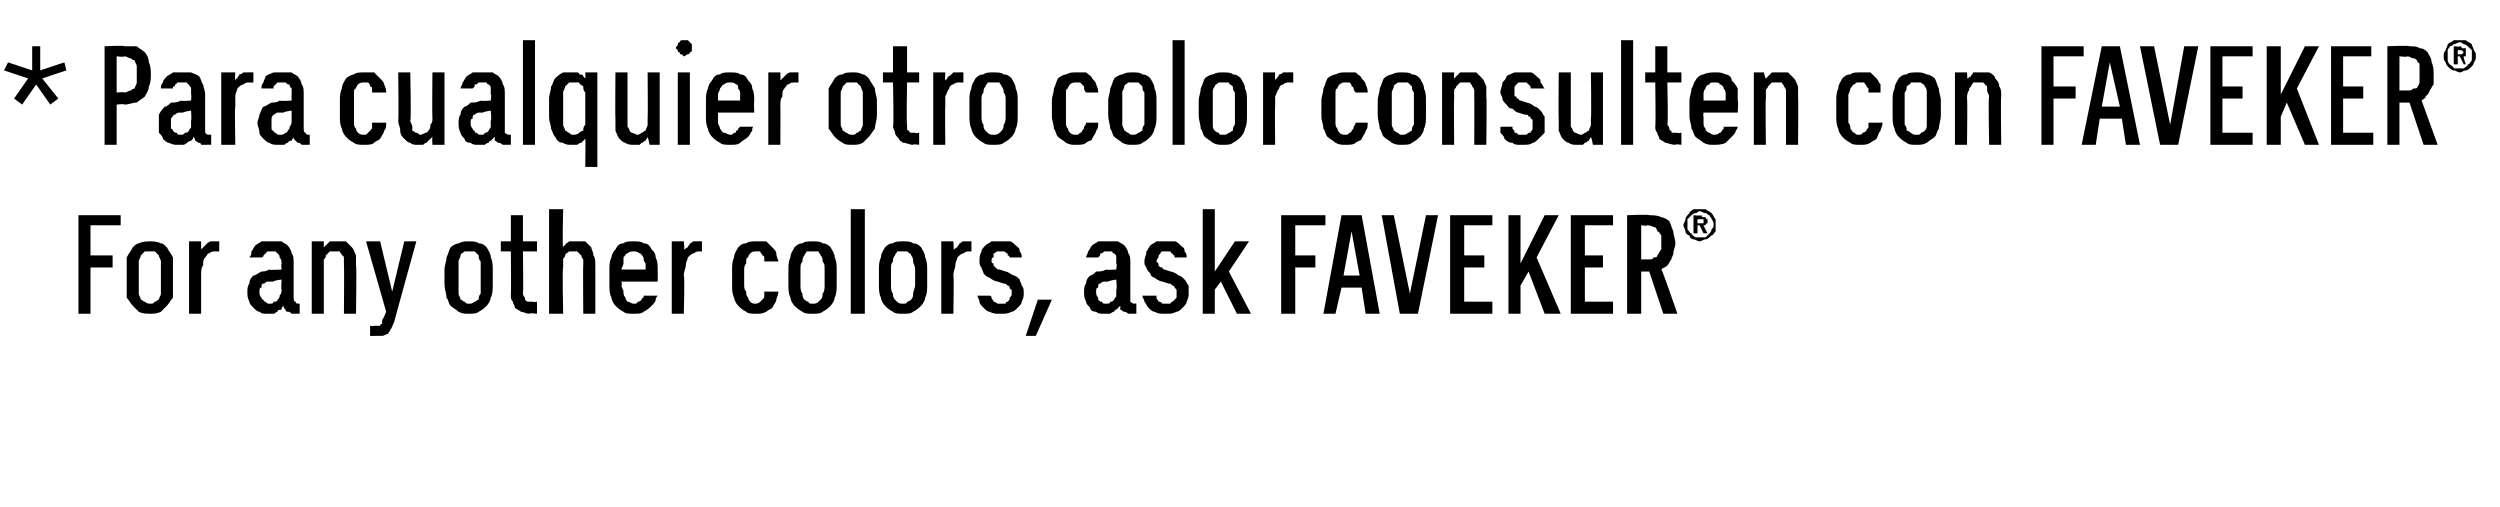
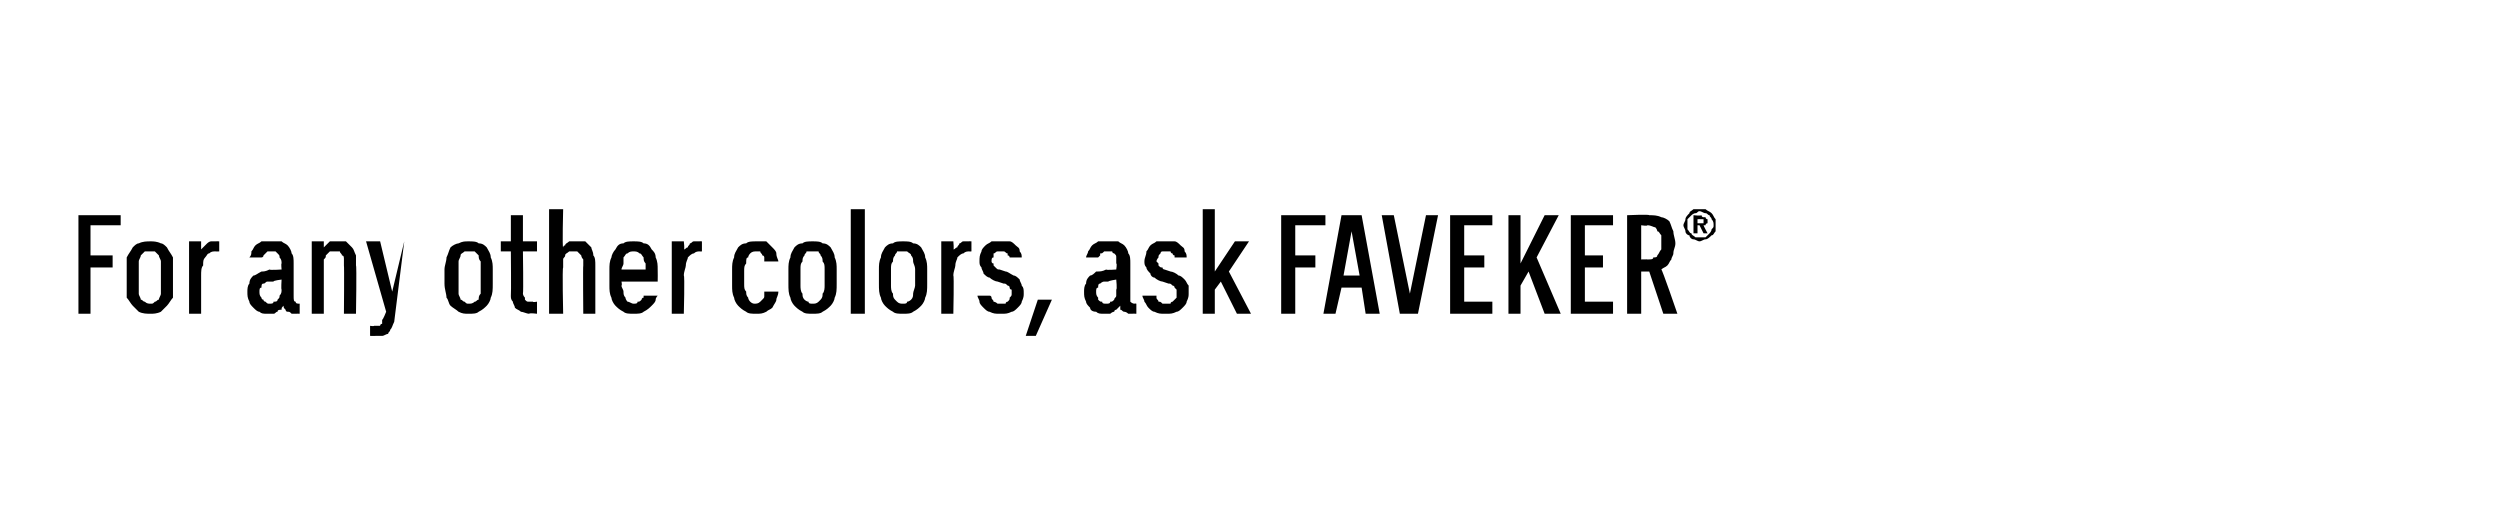
<svg xmlns="http://www.w3.org/2000/svg" version="1.1" width="124.3px" height="25.2px" viewBox="0 -2 124.3 25.2" style="top:-2px">
  <desc>* Para cualquier otro color consulten con FAVEKER® For any other colors, ask FAVEKER®</desc>
  <defs />
  <g id="Polygon681058">
-     <path d="M 3.9 13.6 L 4.5 13.6 L 4.5 11.3 L 5.6 11.3 L 5.6 10.7 L 4.5 10.7 L 4.5 9.2 L 6 9.2 L 6 8.7 L 3.9 8.7 L 3.9 13.6 Z M 7.5 13.6 C 7.6 13.6 7.8 13.6 8 13.5 C 8.1 13.4 8.2 13.3 8.3 13.2 C 8.4 13.1 8.5 12.9 8.6 12.8 C 8.6 12.6 8.6 12.4 8.6 12.1 C 8.6 12.1 8.6 11.4 8.6 11.4 C 8.6 11.2 8.6 11 8.6 10.8 C 8.5 10.6 8.4 10.5 8.3 10.3 C 8.2 10.2 8.1 10.1 8 10.1 C 7.8 10 7.6 10 7.5 10 C 7.3 10 7.1 10 6.9 10.1 C 6.8 10.1 6.7 10.2 6.6 10.3 C 6.5 10.5 6.4 10.6 6.3 10.8 C 6.3 11 6.3 11.2 6.3 11.4 C 6.3 11.4 6.3 12.1 6.3 12.1 C 6.3 12.4 6.3 12.6 6.3 12.8 C 6.4 12.9 6.5 13.1 6.6 13.2 C 6.7 13.3 6.8 13.4 6.9 13.5 C 7.1 13.6 7.3 13.6 7.5 13.6 Z M 7.5 13.1 C 7.4 13.1 7.3 13.1 7.2 13 C 7.1 13 7.1 12.9 7 12.9 C 7 12.8 6.9 12.7 6.9 12.6 C 6.9 12.5 6.9 12.3 6.9 12.2 C 6.9 12.2 6.9 11.4 6.9 11.4 C 6.9 11.2 6.9 11.1 6.9 11 C 6.9 10.9 7 10.8 7 10.7 C 7.1 10.6 7.1 10.6 7.2 10.5 C 7.3 10.5 7.4 10.5 7.5 10.5 C 7.6 10.5 7.6 10.5 7.7 10.5 C 7.8 10.6 7.8 10.6 7.9 10.7 C 7.9 10.8 8 10.9 8 11 C 8 11.1 8 11.2 8 11.4 C 8 11.4 8 12.2 8 12.2 C 8 12.3 8 12.5 8 12.6 C 8 12.7 7.9 12.8 7.9 12.9 C 7.8 12.9 7.8 13 7.7 13 C 7.6 13.1 7.6 13.1 7.5 13.1 Z M 9.4 13.6 L 10 13.6 C 10 13.6 10 11.67 10 11.7 C 10 11.5 10 11.3 10.1 11.2 C 10.1 11 10.1 10.9 10.2 10.8 C 10.3 10.7 10.3 10.6 10.4 10.6 C 10.5 10.5 10.6 10.5 10.7 10.5 C 10.74 10.51 10.9 10.5 10.9 10.5 L 10.9 10 C 10.9 10 10.71 9.99 10.7 10 C 10.6 10 10.5 10 10.5 10 C 10.4 10 10.3 10.1 10.3 10.1 C 10.2 10.2 10.2 10.2 10.1 10.3 C 10.1 10.3 10 10.4 10 10.4 C 10 10.42 10 10 10 10 L 9.4 10 L 9.4 13.6 Z M 14.9 13.6 L 14.9 13.1 C 14.9 13.1 14.85 13.08 14.9 13.1 C 14.8 13.1 14.7 13.1 14.7 13 C 14.6 13 14.6 12.9 14.6 12.7 C 14.6 12.7 14.6 11.1 14.6 11.1 C 14.6 10.9 14.6 10.7 14.5 10.6 C 14.5 10.5 14.4 10.3 14.3 10.2 C 14.2 10.1 14.1 10.1 14 10 C 13.8 10 13.7 10 13.5 10 C 13.5 10 13.5 10 13.5 10 C 13.3 10 13.2 10 13 10 C 12.9 10.1 12.8 10.1 12.7 10.2 C 12.6 10.3 12.6 10.4 12.5 10.5 C 12.5 10.6 12.5 10.7 12.4 10.8 C 12.4 10.8 13 10.8 13 10.8 C 13 10.8 13.1 10.8 13.1 10.7 C 13.1 10.7 13.1 10.7 13.2 10.6 C 13.2 10.6 13.2 10.6 13.3 10.5 C 13.3 10.5 13.4 10.5 13.5 10.5 C 13.5 10.5 13.5 10.5 13.5 10.5 C 13.6 10.5 13.7 10.5 13.7 10.5 C 13.8 10.6 13.8 10.6 13.8 10.6 C 13.9 10.7 13.9 10.7 13.9 10.8 C 14 10.9 14 11 14 11.1 C 13.97 11.09 14 11.4 14 11.4 C 14 11.4 13.42 11.44 13.4 11.4 C 13.2 11.5 13.1 11.5 13 11.5 C 12.8 11.6 12.7 11.7 12.6 11.7 C 12.5 11.8 12.4 11.9 12.4 12.1 C 12.3 12.2 12.3 12.4 12.3 12.5 C 12.3 12.7 12.3 12.8 12.4 13 C 12.4 13.1 12.5 13.2 12.6 13.3 C 12.7 13.4 12.8 13.5 12.9 13.5 C 13 13.6 13.1 13.6 13.3 13.6 C 13.3 13.6 13.3 13.6 13.3 13.6 C 13.4 13.6 13.5 13.6 13.6 13.6 C 13.7 13.6 13.7 13.5 13.8 13.5 C 13.8 13.4 13.9 13.4 14 13.4 C 14 13.3 14 13.3 14.1 13.2 C 14.1 13.3 14.1 13.3 14.2 13.4 C 14.2 13.4 14.2 13.5 14.3 13.5 C 14.4 13.5 14.4 13.5 14.5 13.6 C 14.6 13.6 14.6 13.6 14.7 13.6 C 14.72 13.59 14.9 13.6 14.9 13.6 Z M 14 11.9 C 14 11.9 13.97 12.39 14 12.4 C 14 12.5 14 12.6 13.9 12.7 C 13.9 12.8 13.9 12.8 13.8 12.9 C 13.8 13 13.7 13 13.6 13 C 13.6 13.1 13.5 13.1 13.4 13.1 C 13.4 13.1 13.4 13.1 13.4 13.1 C 13.3 13.1 13.3 13.1 13.2 13 C 13.2 13 13.1 13 13.1 12.9 C 13 12.9 13 12.8 13 12.8 C 12.9 12.7 12.9 12.6 12.9 12.5 C 12.9 12.4 12.9 12.3 13 12.3 C 13 12.2 13 12.1 13.1 12.1 C 13.2 12.1 13.2 12 13.3 12 C 13.4 12 13.5 12 13.6 12 C 13.57 11.95 14 11.9 14 11.9 Z M 15.5 13.6 L 16.1 13.6 C 16.1 13.6 16.1 11.3 16.1 11.3 C 16.1 11.2 16.1 11 16.1 10.9 C 16.2 10.8 16.2 10.8 16.2 10.7 C 16.3 10.6 16.3 10.6 16.4 10.5 C 16.5 10.5 16.6 10.5 16.6 10.5 C 16.7 10.5 16.8 10.5 16.9 10.5 C 16.9 10.6 17 10.6 17 10.7 C 17.1 10.7 17.1 10.8 17.1 10.9 C 17.1 11 17.1 11.1 17.1 11.2 C 17.12 11.19 17.1 13.6 17.1 13.6 L 17.7 13.6 C 17.7 13.6 17.74 11.19 17.7 11.2 C 17.7 11 17.7 10.8 17.7 10.7 C 17.6 10.5 17.6 10.4 17.5 10.3 C 17.4 10.2 17.3 10.1 17.2 10 C 17.1 10 16.9 10 16.8 10 C 16.7 10 16.7 10 16.6 10 C 16.5 10 16.5 10 16.4 10 C 16.3 10.1 16.3 10.1 16.2 10.2 C 16.2 10.2 16.1 10.3 16.1 10.3 C 16.1 10.33 16.1 10 16.1 10 L 15.5 10 L 15.5 13.6 Z M 18.4 14.7 C 18.4 14.7 18.7 14.71 18.7 14.7 C 18.8 14.7 18.9 14.7 19 14.7 C 19.1 14.7 19.2 14.6 19.3 14.6 C 19.3 14.5 19.4 14.5 19.4 14.4 C 19.5 14.3 19.5 14.2 19.6 14 C 19.58 14.05 20.7 10 20.7 10 L 20.1 10 L 19.5 12.5 L 18.9 10 L 18.2 10 L 19.2 13.5 C 19.2 13.5 19.04 13.91 19 13.9 C 19 14 19 14 19 14.1 C 19 14.1 18.9 14.1 18.9 14.2 C 18.9 14.2 18.8 14.2 18.8 14.2 C 18.7 14.2 18.7 14.2 18.6 14.2 C 18.59 14.23 18.4 14.2 18.4 14.2 L 18.4 14.7 Z M 23.3 13.6 C 23.5 13.6 23.7 13.6 23.8 13.5 C 24 13.4 24.1 13.3 24.2 13.2 C 24.3 13.1 24.4 12.9 24.4 12.8 C 24.5 12.6 24.5 12.4 24.5 12.1 C 24.5 12.1 24.5 11.4 24.5 11.4 C 24.5 11.2 24.5 11 24.4 10.8 C 24.4 10.6 24.3 10.5 24.2 10.3 C 24.1 10.2 24 10.1 23.8 10.1 C 23.7 10 23.5 10 23.3 10 C 23.1 10 23 10 22.8 10.1 C 22.7 10.1 22.5 10.2 22.4 10.3 C 22.3 10.5 22.3 10.6 22.2 10.8 C 22.2 11 22.1 11.2 22.1 11.4 C 22.1 11.4 22.1 12.1 22.1 12.1 C 22.1 12.4 22.2 12.6 22.2 12.8 C 22.3 12.9 22.3 13.1 22.4 13.2 C 22.5 13.3 22.7 13.4 22.8 13.5 C 23 13.6 23.1 13.6 23.3 13.6 Z M 23.3 13.1 C 23.2 13.1 23.2 13.1 23.1 13 C 23 13 23 12.9 22.9 12.9 C 22.9 12.8 22.8 12.7 22.8 12.6 C 22.8 12.5 22.8 12.3 22.8 12.2 C 22.8 12.2 22.8 11.4 22.8 11.4 C 22.8 11.2 22.8 11.1 22.8 11 C 22.8 10.9 22.9 10.8 22.9 10.7 C 22.9 10.6 23 10.6 23.1 10.5 C 23.2 10.5 23.2 10.5 23.3 10.5 C 23.4 10.5 23.5 10.5 23.6 10.5 C 23.7 10.6 23.7 10.6 23.8 10.7 C 23.8 10.8 23.8 10.9 23.9 11 C 23.9 11.1 23.9 11.2 23.9 11.4 C 23.9 11.4 23.9 12.2 23.9 12.2 C 23.9 12.3 23.9 12.5 23.9 12.6 C 23.8 12.7 23.8 12.8 23.8 12.9 C 23.7 12.9 23.7 13 23.6 13 C 23.5 13.1 23.4 13.1 23.3 13.1 Z M 26.3 13.6 C 26.35 13.55 26.7 13.6 26.7 13.6 L 26.7 13 C 26.7 13 26.49 13.04 26.5 13 C 26.4 13 26.3 13 26.3 13 C 26.2 13 26.2 13 26.1 12.9 C 26.1 12.9 26.1 12.8 26.1 12.8 C 26 12.7 26 12.6 26 12.6 C 26.03 12.56 26 10.5 26 10.5 L 26.7 10.5 L 26.7 10 L 26 10 L 26 8.7 L 25.4 8.7 L 25.4 10 L 24.9 10 L 24.9 10.5 L 25.4 10.5 C 25.4 10.5 25.42 12.67 25.4 12.7 C 25.4 12.8 25.4 12.9 25.5 13 C 25.5 13.1 25.6 13.2 25.6 13.3 C 25.7 13.4 25.8 13.4 25.9 13.5 C 26 13.5 26.2 13.6 26.3 13.6 Z M 27.3 13.6 L 28 13.6 C 28 13.6 27.95 11.3 28 11.3 C 28 11.2 28 11 28 10.9 C 28 10.8 28.1 10.8 28.1 10.7 C 28.1 10.6 28.2 10.6 28.3 10.5 C 28.3 10.5 28.4 10.5 28.5 10.5 C 28.6 10.5 28.7 10.5 28.7 10.5 C 28.8 10.6 28.8 10.6 28.9 10.7 C 28.9 10.7 28.9 10.8 29 10.9 C 29 11 29 11.1 29 11.2 C 28.98 11.19 29 13.6 29 13.6 L 29.6 13.6 C 29.6 13.6 29.6 11.19 29.6 11.2 C 29.6 11 29.6 10.8 29.5 10.7 C 29.5 10.5 29.4 10.4 29.4 10.3 C 29.3 10.2 29.2 10.1 29.1 10 C 28.9 10 28.8 10 28.7 10 C 28.6 10 28.5 10 28.4 10 C 28.4 10 28.3 10 28.3 10 C 28.2 10.1 28.1 10.1 28.1 10.2 C 28 10.2 28 10.3 28 10.3 C 27.95 10.33 28 8.4 28 8.4 L 27.3 8.4 L 27.3 13.6 Z M 31.5 13.6 C 31.7 13.6 31.9 13.6 32 13.5 C 32.2 13.4 32.3 13.3 32.4 13.2 C 32.5 13.1 32.6 13 32.6 12.9 C 32.6 12.8 32.7 12.7 32.7 12.7 C 32.7 12.7 32 12.7 32 12.7 C 32 12.7 32 12.7 32 12.8 C 31.9 12.8 31.9 12.9 31.9 12.9 C 31.8 13 31.8 13 31.7 13 C 31.7 13.1 31.6 13.1 31.5 13.1 C 31.4 13.1 31.3 13 31.2 13 C 31.2 13 31.1 12.9 31.1 12.8 C 31 12.7 31 12.6 31 12.5 C 31 12.4 30.9 12.3 30.9 12.2 C 30.94 12.18 30.9 12 30.9 12 L 32.7 12 C 32.7 12 32.71 11.42 32.7 11.4 C 32.7 11.2 32.7 11 32.6 10.8 C 32.6 10.6 32.5 10.5 32.4 10.4 C 32.3 10.2 32.2 10.1 32 10.1 C 31.9 10 31.7 10 31.5 10 C 31.3 10 31.1 10 31 10.1 C 30.8 10.1 30.7 10.2 30.6 10.4 C 30.5 10.5 30.4 10.7 30.4 10.8 C 30.3 11 30.3 11.2 30.3 11.4 C 30.3 11.4 30.3 12.2 30.3 12.2 C 30.3 12.4 30.3 12.6 30.4 12.8 C 30.4 12.9 30.5 13.1 30.6 13.2 C 30.7 13.3 30.8 13.4 31 13.5 C 31.1 13.6 31.3 13.6 31.5 13.6 Z M 32.1 11.4 C 32.1 11.4 30.9 11.4 30.9 11.4 C 30.9 11.3 31 11.2 31 11.1 C 31 11 31 10.9 31 10.8 C 31.1 10.7 31.1 10.6 31.2 10.6 C 31.3 10.5 31.4 10.5 31.5 10.5 C 31.6 10.5 31.7 10.5 31.8 10.6 C 31.9 10.6 31.9 10.7 32 10.8 C 32 10.9 32 11 32.1 11.1 C 32.1 11.2 32.1 11.3 32.1 11.4 Z M 33.4 13.6 L 34 13.6 C 34 13.6 34.05 11.67 34 11.7 C 34 11.5 34.1 11.3 34.1 11.2 C 34.1 11 34.2 10.9 34.2 10.8 C 34.3 10.7 34.4 10.6 34.5 10.6 C 34.6 10.5 34.7 10.5 34.8 10.5 C 34.78 10.51 34.9 10.5 34.9 10.5 L 34.9 10 C 34.9 10 34.75 9.99 34.8 10 C 34.7 10 34.6 10 34.5 10 C 34.4 10 34.4 10.1 34.3 10.1 C 34.3 10.2 34.2 10.2 34.2 10.3 C 34.1 10.3 34.1 10.4 34 10.4 C 34.05 10.42 34 10 34 10 L 33.4 10 L 33.4 13.6 Z M 37.6 13.6 C 37.8 13.6 37.9 13.6 38.1 13.5 C 38.2 13.4 38.3 13.4 38.4 13.3 C 38.5 13.1 38.6 13 38.6 12.9 C 38.6 12.8 38.7 12.7 38.7 12.5 C 38.7 12.5 38 12.5 38 12.5 C 38 12.6 38 12.7 38 12.7 C 38 12.8 38 12.8 37.9 12.9 C 37.9 12.9 37.8 13 37.8 13 C 37.7 13.1 37.6 13.1 37.5 13.1 C 37.5 13.1 37.4 13.1 37.3 13 C 37.3 13 37.2 12.9 37.2 12.8 C 37.1 12.7 37.1 12.6 37.1 12.5 C 37 12.4 37 12.3 37 12.1 C 37 12.1 37 11.5 37 11.5 C 37 11.3 37 11.2 37.1 11.1 C 37.1 10.9 37.1 10.8 37.2 10.8 C 37.2 10.7 37.3 10.6 37.3 10.6 C 37.4 10.5 37.5 10.5 37.6 10.5 C 37.6 10.5 37.7 10.5 37.8 10.5 C 37.8 10.6 37.9 10.6 37.9 10.7 C 38 10.7 38 10.8 38 10.8 C 38 10.9 38 11 38 11 C 38 11 38.7 11 38.7 11 C 38.7 10.9 38.6 10.8 38.6 10.6 C 38.6 10.5 38.5 10.4 38.4 10.3 C 38.3 10.2 38.2 10.1 38.1 10 C 37.9 10 37.8 10 37.6 10 C 37.4 10 37.2 10 37.1 10.1 C 36.9 10.1 36.8 10.2 36.7 10.3 C 36.6 10.5 36.5 10.6 36.5 10.8 C 36.4 11 36.4 11.2 36.4 11.4 C 36.4 11.4 36.4 12.2 36.4 12.2 C 36.4 12.4 36.4 12.6 36.5 12.8 C 36.5 12.9 36.6 13.1 36.7 13.2 C 36.8 13.3 36.9 13.4 37.1 13.5 C 37.2 13.6 37.4 13.6 37.6 13.6 Z M 40.4 13.6 C 40.6 13.6 40.8 13.6 40.9 13.5 C 41.1 13.4 41.2 13.3 41.3 13.2 C 41.4 13.1 41.5 12.9 41.5 12.8 C 41.6 12.6 41.6 12.4 41.6 12.1 C 41.6 12.1 41.6 11.4 41.6 11.4 C 41.6 11.2 41.6 11 41.5 10.8 C 41.5 10.6 41.4 10.5 41.3 10.3 C 41.2 10.2 41.1 10.1 40.9 10.1 C 40.8 10 40.6 10 40.4 10 C 40.2 10 40 10 39.9 10.1 C 39.7 10.1 39.6 10.2 39.5 10.3 C 39.4 10.5 39.3 10.6 39.3 10.8 C 39.2 11 39.2 11.2 39.2 11.4 C 39.2 11.4 39.2 12.1 39.2 12.1 C 39.2 12.4 39.2 12.6 39.3 12.8 C 39.3 12.9 39.4 13.1 39.5 13.2 C 39.6 13.3 39.7 13.4 39.9 13.5 C 40 13.6 40.2 13.6 40.4 13.6 Z M 40.4 13.1 C 40.3 13.1 40.2 13.1 40.2 13 C 40.1 13 40 12.9 40 12.9 C 39.9 12.8 39.9 12.7 39.9 12.6 C 39.8 12.5 39.8 12.3 39.8 12.2 C 39.8 12.2 39.8 11.4 39.8 11.4 C 39.8 11.2 39.8 11.1 39.9 11 C 39.9 10.9 39.9 10.8 40 10.7 C 40 10.6 40.1 10.6 40.1 10.5 C 40.2 10.5 40.3 10.5 40.4 10.5 C 40.5 10.5 40.6 10.5 40.7 10.5 C 40.7 10.6 40.8 10.6 40.8 10.7 C 40.9 10.8 40.9 10.9 40.9 11 C 41 11.1 41 11.2 41 11.4 C 41 11.4 41 12.2 41 12.2 C 41 12.3 41 12.5 40.9 12.6 C 40.9 12.7 40.9 12.8 40.8 12.9 C 40.8 12.9 40.7 13 40.7 13 C 40.6 13.1 40.5 13.1 40.4 13.1 Z M 42.3 13.6 L 43 13.6 L 43 8.4 L 42.3 8.4 L 42.3 13.6 Z M 44.9 13.6 C 45.1 13.6 45.3 13.6 45.4 13.5 C 45.6 13.4 45.7 13.3 45.8 13.2 C 45.9 13.1 46 12.9 46 12.8 C 46.1 12.6 46.1 12.4 46.1 12.1 C 46.1 12.1 46.1 11.4 46.1 11.4 C 46.1 11.2 46.1 11 46 10.8 C 46 10.6 45.9 10.5 45.8 10.3 C 45.7 10.2 45.6 10.1 45.4 10.1 C 45.3 10 45.1 10 44.9 10 C 44.7 10 44.5 10 44.4 10.1 C 44.2 10.1 44.1 10.2 44 10.3 C 43.9 10.5 43.8 10.6 43.8 10.8 C 43.7 11 43.7 11.2 43.7 11.4 C 43.7 11.4 43.7 12.1 43.7 12.1 C 43.7 12.4 43.7 12.6 43.8 12.8 C 43.8 12.9 43.9 13.1 44 13.2 C 44.1 13.3 44.2 13.4 44.4 13.5 C 44.5 13.6 44.7 13.6 44.9 13.6 Z M 44.9 13.1 C 44.8 13.1 44.7 13.1 44.6 13 C 44.6 13 44.5 12.9 44.5 12.9 C 44.4 12.8 44.4 12.7 44.4 12.6 C 44.3 12.5 44.3 12.3 44.3 12.2 C 44.3 12.2 44.3 11.4 44.3 11.4 C 44.3 11.2 44.3 11.1 44.4 11 C 44.4 10.9 44.4 10.8 44.5 10.7 C 44.5 10.6 44.6 10.6 44.6 10.5 C 44.7 10.5 44.8 10.5 44.9 10.5 C 45 10.5 45.1 10.5 45.1 10.5 C 45.2 10.6 45.3 10.6 45.3 10.7 C 45.4 10.8 45.4 10.9 45.4 11 C 45.4 11.1 45.5 11.2 45.5 11.4 C 45.5 11.4 45.5 12.2 45.5 12.2 C 45.5 12.3 45.4 12.5 45.4 12.6 C 45.4 12.7 45.4 12.8 45.3 12.9 C 45.3 12.9 45.2 13 45.1 13 C 45.1 13.1 45 13.1 44.9 13.1 Z M 46.8 13.6 L 47.4 13.6 C 47.4 13.6 47.44 11.67 47.4 11.7 C 47.4 11.5 47.5 11.3 47.5 11.2 C 47.5 11 47.6 10.9 47.6 10.8 C 47.7 10.7 47.8 10.6 47.9 10.6 C 48 10.5 48.1 10.5 48.2 10.5 C 48.18 10.51 48.3 10.5 48.3 10.5 L 48.3 10 C 48.3 10 48.15 9.99 48.1 10 C 48.1 10 48 10 47.9 10 C 47.8 10 47.8 10.1 47.7 10.1 C 47.7 10.2 47.6 10.2 47.6 10.3 C 47.5 10.3 47.5 10.4 47.4 10.4 C 47.44 10.42 47.4 10 47.4 10 L 46.8 10 L 46.8 13.6 Z M 49.7 13.6 C 49.7 13.6 49.8 13.6 49.8 13.6 C 50 13.6 50.1 13.6 50.3 13.5 C 50.4 13.5 50.5 13.4 50.6 13.3 C 50.7 13.2 50.8 13.1 50.8 13 C 50.9 12.8 50.9 12.7 50.9 12.6 C 50.9 12.4 50.9 12.3 50.8 12.2 C 50.8 12.1 50.7 12 50.7 11.9 C 50.6 11.8 50.5 11.7 50.4 11.7 C 50.2 11.6 50.1 11.5 50 11.5 C 50 11.5 49.7 11.4 49.7 11.4 C 49.6 11.4 49.6 11.4 49.5 11.3 C 49.5 11.3 49.5 11.3 49.4 11.2 C 49.4 11.2 49.4 11.2 49.4 11.1 C 49.3 11.1 49.3 11 49.3 11 C 49.3 10.9 49.3 10.8 49.4 10.8 C 49.4 10.7 49.4 10.7 49.4 10.6 C 49.5 10.6 49.5 10.5 49.6 10.5 C 49.6 10.5 49.7 10.5 49.7 10.5 C 49.7 10.5 49.8 10.5 49.8 10.5 C 49.8 10.5 49.9 10.5 49.9 10.5 C 50 10.5 50 10.6 50.1 10.6 C 50.1 10.6 50.1 10.7 50.1 10.7 C 50.2 10.7 50.2 10.8 50.2 10.8 C 50.2 10.8 50.8 10.8 50.8 10.8 C 50.8 10.7 50.8 10.6 50.7 10.5 C 50.7 10.3 50.6 10.3 50.5 10.2 C 50.4 10.1 50.3 10 50.2 10 C 50.1 10 49.9 10 49.8 10 C 49.8 10 49.7 10 49.7 10 C 49.6 10 49.5 10 49.3 10 C 49.2 10.1 49.1 10.1 49 10.2 C 48.9 10.3 48.8 10.4 48.8 10.5 C 48.7 10.7 48.7 10.8 48.7 11 C 48.7 11.1 48.7 11.2 48.8 11.3 C 48.8 11.4 48.9 11.5 48.9 11.6 C 49 11.7 49.1 11.8 49.2 11.8 C 49.3 11.9 49.5 12 49.6 12 C 49.6 12 49.9 12.1 49.9 12.1 C 50 12.1 50 12.1 50.1 12.2 C 50.1 12.2 50.2 12.2 50.2 12.3 C 50.2 12.3 50.2 12.4 50.3 12.4 C 50.3 12.5 50.3 12.5 50.3 12.6 C 50.3 12.7 50.3 12.7 50.2 12.8 C 50.2 12.9 50.2 12.9 50.1 13 C 50.1 13 50 13 50 13.1 C 49.9 13.1 49.9 13.1 49.8 13.1 C 49.8 13.1 49.7 13.1 49.7 13.1 C 49.7 13.1 49.6 13.1 49.6 13.1 C 49.5 13 49.4 13 49.4 13 C 49.4 12.9 49.3 12.9 49.3 12.8 C 49.3 12.8 49.3 12.7 49.2 12.7 C 49.2 12.7 48.6 12.7 48.6 12.7 C 48.6 12.8 48.7 12.9 48.7 13 C 48.7 13.1 48.8 13.2 48.9 13.3 C 49 13.4 49.1 13.5 49.2 13.5 C 49.4 13.6 49.5 13.6 49.7 13.6 Z M 51 14.7 L 51.5 14.7 L 52.3 12.9 L 51.6 12.9 L 51 14.7 Z M 56.5 13.6 L 56.5 13.1 C 56.5 13.1 56.43 13.08 56.4 13.1 C 56.4 13.1 56.3 13.1 56.2 13 C 56.2 13 56.2 12.9 56.2 12.7 C 56.2 12.7 56.2 11.1 56.2 11.1 C 56.2 10.9 56.2 10.7 56.1 10.6 C 56.1 10.5 56 10.3 55.9 10.2 C 55.8 10.1 55.7 10.1 55.6 10 C 55.4 10 55.3 10 55.1 10 C 55.1 10 55 10 55 10 C 54.9 10 54.7 10 54.6 10 C 54.5 10.1 54.4 10.1 54.3 10.2 C 54.2 10.3 54.2 10.4 54.1 10.5 C 54.1 10.6 54 10.7 54 10.8 C 54 10.8 54.6 10.8 54.6 10.8 C 54.6 10.8 54.6 10.8 54.7 10.7 C 54.7 10.7 54.7 10.7 54.7 10.6 C 54.8 10.6 54.8 10.6 54.9 10.5 C 54.9 10.5 55 10.5 55 10.5 C 55 10.5 55.1 10.5 55.1 10.5 C 55.2 10.5 55.2 10.5 55.3 10.5 C 55.3 10.6 55.4 10.6 55.4 10.6 C 55.5 10.7 55.5 10.7 55.5 10.8 C 55.5 10.9 55.5 11 55.5 11.1 C 55.55 11.09 55.5 11.4 55.5 11.4 C 55.5 11.4 55 11.44 55 11.4 C 54.8 11.5 54.7 11.5 54.5 11.5 C 54.4 11.6 54.3 11.7 54.2 11.7 C 54.1 11.8 54 11.9 54 12.1 C 53.9 12.2 53.9 12.4 53.9 12.5 C 53.9 12.7 53.9 12.8 54 13 C 54 13.1 54.1 13.2 54.2 13.3 C 54.2 13.4 54.3 13.5 54.5 13.5 C 54.6 13.6 54.7 13.6 54.9 13.6 C 54.9 13.6 54.9 13.6 54.9 13.6 C 55 13.6 55.1 13.6 55.2 13.6 C 55.2 13.6 55.3 13.5 55.4 13.5 C 55.4 13.4 55.5 13.4 55.5 13.4 C 55.6 13.3 55.6 13.3 55.7 13.2 C 55.7 13.3 55.7 13.3 55.7 13.4 C 55.8 13.4 55.8 13.5 55.9 13.5 C 55.9 13.5 56 13.5 56.1 13.6 C 56.1 13.6 56.2 13.6 56.3 13.6 C 56.3 13.59 56.5 13.6 56.5 13.6 Z M 55.5 11.9 C 55.5 11.9 55.55 12.39 55.5 12.4 C 55.5 12.5 55.5 12.6 55.5 12.7 C 55.5 12.8 55.4 12.8 55.4 12.9 C 55.3 13 55.3 13 55.2 13 C 55.2 13.1 55.1 13.1 55 13.1 C 55 13.1 55 13.1 55 13.1 C 54.9 13.1 54.8 13.1 54.8 13 C 54.7 13 54.7 13 54.6 12.9 C 54.6 12.9 54.6 12.8 54.6 12.8 C 54.5 12.7 54.5 12.6 54.5 12.5 C 54.5 12.4 54.5 12.3 54.6 12.3 C 54.6 12.2 54.6 12.1 54.7 12.1 C 54.7 12.1 54.8 12 54.9 12 C 55 12 55 12 55.1 12 C 55.15 11.95 55.5 11.9 55.5 11.9 Z M 57.9 13.6 C 57.9 13.6 58 13.6 58 13.6 C 58.2 13.6 58.3 13.6 58.5 13.5 C 58.6 13.5 58.7 13.4 58.8 13.3 C 58.9 13.2 59 13.1 59 13 C 59.1 12.8 59.1 12.7 59.1 12.6 C 59.1 12.4 59.1 12.3 59.1 12.2 C 59 12.1 59 12 58.9 11.9 C 58.8 11.8 58.7 11.7 58.6 11.7 C 58.5 11.6 58.3 11.5 58.2 11.5 C 58.2 11.5 57.9 11.4 57.9 11.4 C 57.9 11.4 57.8 11.4 57.8 11.3 C 57.7 11.3 57.7 11.3 57.6 11.2 C 57.6 11.2 57.6 11.2 57.6 11.1 C 57.6 11.1 57.5 11 57.5 11 C 57.5 10.9 57.6 10.8 57.6 10.8 C 57.6 10.7 57.6 10.7 57.7 10.6 C 57.7 10.6 57.7 10.5 57.8 10.5 C 57.8 10.5 57.9 10.5 57.9 10.5 C 57.9 10.5 58 10.5 58 10.5 C 58.1 10.5 58.1 10.5 58.2 10.5 C 58.2 10.5 58.2 10.6 58.3 10.6 C 58.3 10.6 58.3 10.7 58.4 10.7 C 58.4 10.7 58.4 10.8 58.4 10.8 C 58.4 10.8 59 10.8 59 10.8 C 59 10.7 59 10.6 58.9 10.5 C 58.9 10.3 58.8 10.3 58.7 10.2 C 58.6 10.1 58.5 10 58.4 10 C 58.3 10 58.1 10 58 10 C 58 10 57.9 10 57.9 10 C 57.8 10 57.7 10 57.5 10 C 57.4 10.1 57.3 10.1 57.2 10.2 C 57.1 10.3 57.1 10.4 57 10.5 C 57 10.7 56.9 10.8 56.9 11 C 56.9 11.1 56.9 11.2 57 11.3 C 57 11.4 57.1 11.5 57.2 11.6 C 57.2 11.7 57.3 11.8 57.4 11.8 C 57.5 11.9 57.7 12 57.8 12 C 57.8 12 58.1 12.1 58.1 12.1 C 58.2 12.1 58.2 12.1 58.3 12.2 C 58.3 12.2 58.4 12.2 58.4 12.3 C 58.4 12.3 58.5 12.4 58.5 12.4 C 58.5 12.5 58.5 12.5 58.5 12.6 C 58.5 12.7 58.5 12.7 58.5 12.8 C 58.4 12.9 58.4 12.9 58.3 13 C 58.3 13 58.2 13 58.2 13.1 C 58.1 13.1 58.1 13.1 58 13.1 C 58 13.1 57.9 13.1 57.9 13.1 C 57.9 13.1 57.8 13.1 57.8 13.1 C 57.7 13 57.7 13 57.6 13 C 57.6 12.9 57.5 12.9 57.5 12.8 C 57.5 12.8 57.5 12.7 57.5 12.7 C 57.5 12.7 56.8 12.7 56.8 12.7 C 56.8 12.8 56.9 12.9 56.9 13 C 57 13.1 57 13.2 57.1 13.3 C 57.2 13.4 57.3 13.5 57.4 13.5 C 57.6 13.6 57.7 13.6 57.9 13.6 Z M 59.8 13.6 L 60.4 13.6 L 60.4 12.4 L 60.7 12 L 61.5 13.6 L 62.2 13.6 L 61.1 11.5 L 62.1 10 L 61.4 10 L 60.4 11.5 L 60.4 8.4 L 59.8 8.4 L 59.8 13.6 Z M 63.7 13.6 L 64.4 13.6 L 64.4 11.3 L 65.4 11.3 L 65.4 10.7 L 64.4 10.7 L 64.4 9.2 L 65.9 9.2 L 65.9 8.7 L 63.7 8.7 L 63.7 13.6 Z M 67.7 12.3 L 67.9 13.6 L 68.6 13.6 L 67.7 8.7 L 66.7 8.7 L 65.8 13.6 L 66.4 13.6 L 66.7 12.3 L 67.7 12.3 Z M 67.6 11.7 L 66.8 11.7 L 67.2 9.5 L 67.6 11.7 Z M 69.6 13.6 L 70.5 13.6 L 71.5 8.7 L 70.9 8.7 L 70.1 12.6 L 69.3 8.7 L 68.7 8.7 L 69.6 13.6 Z M 72.1 13.6 L 74.2 13.6 L 74.2 13 L 72.8 13 L 72.8 11.3 L 73.8 11.3 L 73.8 10.7 L 72.8 10.7 L 72.8 9.2 L 74.2 9.2 L 74.2 8.7 L 72.1 8.7 L 72.1 13.6 Z M 76.4 10.8 L 77.5 8.7 L 76.8 8.7 L 75.6 11.1 L 75.6 8.7 L 75 8.7 L 75 13.6 L 75.6 13.6 L 75.6 12.2 L 76 11.5 L 76.8 13.6 L 77.6 13.6 L 76.4 10.8 Z M 78.1 13.6 L 80.2 13.6 L 80.2 13 L 78.8 13 L 78.8 11.3 L 79.7 11.3 L 79.7 10.7 L 78.8 10.7 L 78.8 9.2 L 80.2 9.2 L 80.2 8.7 L 78.1 8.7 L 78.1 13.6 Z M 80.9 13.6 L 81.6 13.6 L 81.6 11.5 L 82 11.5 L 82.7 13.6 L 83.4 13.6 C 83.4 13.6 82.63 11.35 82.6 11.4 C 82.7 11.3 82.8 11.3 82.9 11.2 C 83 11.1 83 11 83.1 10.9 C 83.1 10.8 83.2 10.7 83.2 10.6 C 83.2 10.4 83.3 10.3 83.3 10.1 C 83.3 9.9 83.2 9.7 83.2 9.5 C 83.1 9.3 83.1 9.2 83 9 C 82.9 8.9 82.7 8.8 82.6 8.8 C 82.4 8.7 82.2 8.7 82 8.7 C 82.01 8.65 80.9 8.7 80.9 8.7 L 80.9 13.6 Z M 81.6 10.9 L 81.6 9.2 C 81.6 9.2 81.93 9.25 81.9 9.2 C 82.1 9.2 82.2 9.3 82.3 9.3 C 82.3 9.3 82.4 9.4 82.4 9.5 C 82.5 9.5 82.5 9.6 82.6 9.7 C 82.6 9.8 82.6 9.9 82.6 10.1 C 82.6 10.2 82.6 10.3 82.6 10.4 C 82.5 10.5 82.5 10.6 82.4 10.7 C 82.4 10.8 82.3 10.8 82.2 10.8 C 82.2 10.9 82.1 10.9 81.9 10.9 C 81.93 10.89 81.6 10.9 81.6 10.9 Z M 84.5 10 C 84.6 10 84.7 9.9 84.8 9.9 C 84.9 9.9 85 9.8 85.1 9.7 C 85.2 9.7 85.2 9.6 85.3 9.5 C 85.3 9.4 85.3 9.3 85.3 9.2 C 85.3 9.1 85.3 9 85.3 8.9 C 85.2 8.8 85.2 8.7 85.1 8.6 C 85 8.5 84.9 8.5 84.8 8.4 C 84.7 8.4 84.6 8.4 84.5 8.4 C 84.4 8.4 84.3 8.4 84.2 8.4 C 84.1 8.5 84 8.5 84 8.6 C 83.9 8.7 83.8 8.8 83.8 8.9 C 83.8 9 83.7 9.1 83.7 9.2 C 83.7 9.3 83.8 9.4 83.8 9.5 C 83.8 9.6 83.9 9.7 84 9.7 C 84 9.8 84.1 9.9 84.2 9.9 C 84.3 9.9 84.4 10 84.5 10 Z M 84.5 9.8 C 84.4 9.8 84.4 9.8 84.3 9.8 C 84.2 9.7 84.1 9.7 84.1 9.6 C 84 9.6 84 9.5 83.9 9.4 C 83.9 9.3 83.9 9.3 83.9 9.2 C 83.9 9.1 83.9 9 83.9 8.9 C 84 8.8 84 8.8 84.1 8.7 C 84.1 8.7 84.2 8.6 84.3 8.6 C 84.4 8.6 84.4 8.5 84.5 8.5 C 84.6 8.5 84.7 8.6 84.8 8.6 C 84.9 8.6 84.9 8.7 85 8.7 C 85 8.8 85.1 8.8 85.1 8.9 C 85.2 9 85.2 9.1 85.2 9.2 C 85.2 9.3 85.2 9.3 85.1 9.4 C 85.1 9.5 85 9.6 85 9.6 C 84.9 9.7 84.9 9.7 84.8 9.8 C 84.7 9.8 84.6 9.8 84.5 9.8 Z M 84.2 9.6 L 84.4 9.6 L 84.4 9.2 L 84.5 9.2 L 84.7 9.6 L 84.9 9.6 C 84.9 9.6 84.7 9.23 84.7 9.2 C 84.7 9.2 84.7 9.2 84.8 9.2 C 84.8 9.2 84.8 9.2 84.8 9.2 C 84.8 9.1 84.9 9.1 84.9 9.1 C 84.9 9.1 84.9 9 84.9 9 C 84.9 9 84.9 8.9 84.9 8.9 C 84.8 8.9 84.8 8.8 84.8 8.8 C 84.8 8.8 84.7 8.8 84.7 8.8 C 84.6 8.8 84.6 8.7 84.6 8.7 C 84.55 8.74 84.2 8.7 84.2 8.7 L 84.2 9.6 Z M 84.4 9.1 L 84.4 8.9 C 84.4 8.9 84.56 8.89 84.6 8.9 C 84.6 8.9 84.6 8.9 84.7 8.9 C 84.7 8.9 84.7 9 84.7 9 C 84.7 9 84.7 9.1 84.7 9.1 C 84.6 9.1 84.6 9.1 84.5 9.1 C 84.54 9.1 84.4 9.1 84.4 9.1 Z " stroke="none" fill="#000" />
+     <path d="M 3.9 13.6 L 4.5 13.6 L 4.5 11.3 L 5.6 11.3 L 5.6 10.7 L 4.5 10.7 L 4.5 9.2 L 6 9.2 L 6 8.7 L 3.9 8.7 L 3.9 13.6 Z M 7.5 13.6 C 7.6 13.6 7.8 13.6 8 13.5 C 8.1 13.4 8.2 13.3 8.3 13.2 C 8.4 13.1 8.5 12.9 8.6 12.8 C 8.6 12.6 8.6 12.4 8.6 12.1 C 8.6 12.1 8.6 11.4 8.6 11.4 C 8.6 11.2 8.6 11 8.6 10.8 C 8.5 10.6 8.4 10.5 8.3 10.3 C 8.2 10.2 8.1 10.1 8 10.1 C 7.8 10 7.6 10 7.5 10 C 7.3 10 7.1 10 6.9 10.1 C 6.8 10.1 6.7 10.2 6.6 10.3 C 6.5 10.5 6.4 10.6 6.3 10.8 C 6.3 11 6.3 11.2 6.3 11.4 C 6.3 11.4 6.3 12.1 6.3 12.1 C 6.3 12.4 6.3 12.6 6.3 12.8 C 6.4 12.9 6.5 13.1 6.6 13.2 C 6.7 13.3 6.8 13.4 6.9 13.5 C 7.1 13.6 7.3 13.6 7.5 13.6 Z M 7.5 13.1 C 7.4 13.1 7.3 13.1 7.2 13 C 7.1 13 7.1 12.9 7 12.9 C 7 12.8 6.9 12.7 6.9 12.6 C 6.9 12.5 6.9 12.3 6.9 12.2 C 6.9 12.2 6.9 11.4 6.9 11.4 C 6.9 11.2 6.9 11.1 6.9 11 C 6.9 10.9 7 10.8 7 10.7 C 7.1 10.6 7.1 10.6 7.2 10.5 C 7.3 10.5 7.4 10.5 7.5 10.5 C 7.6 10.5 7.6 10.5 7.7 10.5 C 7.8 10.6 7.8 10.6 7.9 10.7 C 7.9 10.8 8 10.9 8 11 C 8 11.1 8 11.2 8 11.4 C 8 11.4 8 12.2 8 12.2 C 8 12.3 8 12.5 8 12.6 C 8 12.7 7.9 12.8 7.9 12.9 C 7.8 12.9 7.8 13 7.7 13 C 7.6 13.1 7.6 13.1 7.5 13.1 Z M 9.4 13.6 L 10 13.6 C 10 13.6 10 11.67 10 11.7 C 10 11.5 10 11.3 10.1 11.2 C 10.1 11 10.1 10.9 10.2 10.8 C 10.3 10.7 10.3 10.6 10.4 10.6 C 10.5 10.5 10.6 10.5 10.7 10.5 C 10.74 10.51 10.9 10.5 10.9 10.5 L 10.9 10 C 10.9 10 10.71 9.99 10.7 10 C 10.6 10 10.5 10 10.5 10 C 10.4 10 10.3 10.1 10.3 10.1 C 10.2 10.2 10.2 10.2 10.1 10.3 C 10.1 10.3 10 10.4 10 10.4 C 10 10.42 10 10 10 10 L 9.4 10 L 9.4 13.6 Z M 14.9 13.6 L 14.9 13.1 C 14.9 13.1 14.85 13.08 14.9 13.1 C 14.8 13.1 14.7 13.1 14.7 13 C 14.6 13 14.6 12.9 14.6 12.7 C 14.6 12.7 14.6 11.1 14.6 11.1 C 14.6 10.9 14.6 10.7 14.5 10.6 C 14.5 10.5 14.4 10.3 14.3 10.2 C 14.2 10.1 14.1 10.1 14 10 C 13.8 10 13.7 10 13.5 10 C 13.5 10 13.5 10 13.5 10 C 13.3 10 13.2 10 13 10 C 12.9 10.1 12.8 10.1 12.7 10.2 C 12.6 10.3 12.6 10.4 12.5 10.5 C 12.5 10.6 12.5 10.7 12.4 10.8 C 12.4 10.8 13 10.8 13 10.8 C 13 10.8 13.1 10.8 13.1 10.7 C 13.1 10.7 13.1 10.7 13.2 10.6 C 13.2 10.6 13.2 10.6 13.3 10.5 C 13.3 10.5 13.4 10.5 13.5 10.5 C 13.5 10.5 13.5 10.5 13.5 10.5 C 13.6 10.5 13.7 10.5 13.7 10.5 C 13.8 10.6 13.8 10.6 13.8 10.6 C 13.9 10.7 13.9 10.7 13.9 10.8 C 14 10.9 14 11 14 11.1 C 13.97 11.09 14 11.4 14 11.4 C 14 11.4 13.42 11.44 13.4 11.4 C 13.2 11.5 13.1 11.5 13 11.5 C 12.8 11.6 12.7 11.7 12.6 11.7 C 12.5 11.8 12.4 11.9 12.4 12.1 C 12.3 12.2 12.3 12.4 12.3 12.5 C 12.3 12.7 12.3 12.8 12.4 13 C 12.4 13.1 12.5 13.2 12.6 13.3 C 12.7 13.4 12.8 13.5 12.9 13.5 C 13 13.6 13.1 13.6 13.3 13.6 C 13.3 13.6 13.3 13.6 13.3 13.6 C 13.4 13.6 13.5 13.6 13.6 13.6 C 13.7 13.6 13.7 13.5 13.8 13.5 C 13.8 13.4 13.9 13.4 14 13.4 C 14 13.3 14 13.3 14.1 13.2 C 14.1 13.3 14.1 13.3 14.2 13.4 C 14.2 13.4 14.2 13.5 14.3 13.5 C 14.4 13.5 14.4 13.5 14.5 13.6 C 14.6 13.6 14.6 13.6 14.7 13.6 C 14.72 13.59 14.9 13.6 14.9 13.6 Z M 14 11.9 C 14 11.9 13.97 12.39 14 12.4 C 14 12.5 14 12.6 13.9 12.7 C 13.9 12.8 13.9 12.8 13.8 12.9 C 13.8 13 13.7 13 13.6 13 C 13.6 13.1 13.5 13.1 13.4 13.1 C 13.4 13.1 13.4 13.1 13.4 13.1 C 13.3 13.1 13.3 13.1 13.2 13 C 13.2 13 13.1 13 13.1 12.9 C 13 12.9 13 12.8 13 12.8 C 12.9 12.7 12.9 12.6 12.9 12.5 C 12.9 12.4 12.9 12.3 13 12.3 C 13 12.2 13 12.1 13.1 12.1 C 13.2 12.1 13.2 12 13.3 12 C 13.4 12 13.5 12 13.6 12 C 13.57 11.95 14 11.9 14 11.9 Z M 15.5 13.6 L 16.1 13.6 C 16.1 13.6 16.1 11.3 16.1 11.3 C 16.1 11.2 16.1 11 16.1 10.9 C 16.2 10.8 16.2 10.8 16.2 10.7 C 16.3 10.6 16.3 10.6 16.4 10.5 C 16.5 10.5 16.6 10.5 16.6 10.5 C 16.7 10.5 16.8 10.5 16.9 10.5 C 16.9 10.6 17 10.6 17 10.7 C 17.1 10.7 17.1 10.8 17.1 10.9 C 17.1 11 17.1 11.1 17.1 11.2 C 17.12 11.19 17.1 13.6 17.1 13.6 L 17.7 13.6 C 17.7 13.6 17.74 11.19 17.7 11.2 C 17.7 11 17.7 10.8 17.7 10.7 C 17.6 10.5 17.6 10.4 17.5 10.3 C 17.4 10.2 17.3 10.1 17.2 10 C 17.1 10 16.9 10 16.8 10 C 16.7 10 16.7 10 16.6 10 C 16.5 10 16.5 10 16.4 10 C 16.3 10.1 16.3 10.1 16.2 10.2 C 16.2 10.2 16.1 10.3 16.1 10.3 C 16.1 10.33 16.1 10 16.1 10 L 15.5 10 L 15.5 13.6 Z M 18.4 14.7 C 18.4 14.7 18.7 14.71 18.7 14.7 C 18.8 14.7 18.9 14.7 19 14.7 C 19.1 14.7 19.2 14.6 19.3 14.6 C 19.3 14.5 19.4 14.5 19.4 14.4 C 19.5 14.3 19.5 14.2 19.6 14 L 20.1 10 L 19.5 12.5 L 18.9 10 L 18.2 10 L 19.2 13.5 C 19.2 13.5 19.04 13.91 19 13.9 C 19 14 19 14 19 14.1 C 19 14.1 18.9 14.1 18.9 14.2 C 18.9 14.2 18.8 14.2 18.8 14.2 C 18.7 14.2 18.7 14.2 18.6 14.2 C 18.59 14.23 18.4 14.2 18.4 14.2 L 18.4 14.7 Z M 23.3 13.6 C 23.5 13.6 23.7 13.6 23.8 13.5 C 24 13.4 24.1 13.3 24.2 13.2 C 24.3 13.1 24.4 12.9 24.4 12.8 C 24.5 12.6 24.5 12.4 24.5 12.1 C 24.5 12.1 24.5 11.4 24.5 11.4 C 24.5 11.2 24.5 11 24.4 10.8 C 24.4 10.6 24.3 10.5 24.2 10.3 C 24.1 10.2 24 10.1 23.8 10.1 C 23.7 10 23.5 10 23.3 10 C 23.1 10 23 10 22.8 10.1 C 22.7 10.1 22.5 10.2 22.4 10.3 C 22.3 10.5 22.3 10.6 22.2 10.8 C 22.2 11 22.1 11.2 22.1 11.4 C 22.1 11.4 22.1 12.1 22.1 12.1 C 22.1 12.4 22.2 12.6 22.2 12.8 C 22.3 12.9 22.3 13.1 22.4 13.2 C 22.5 13.3 22.7 13.4 22.8 13.5 C 23 13.6 23.1 13.6 23.3 13.6 Z M 23.3 13.1 C 23.2 13.1 23.2 13.1 23.1 13 C 23 13 23 12.9 22.9 12.9 C 22.9 12.8 22.8 12.7 22.8 12.6 C 22.8 12.5 22.8 12.3 22.8 12.2 C 22.8 12.2 22.8 11.4 22.8 11.4 C 22.8 11.2 22.8 11.1 22.8 11 C 22.8 10.9 22.9 10.8 22.9 10.7 C 22.9 10.6 23 10.6 23.1 10.5 C 23.2 10.5 23.2 10.5 23.3 10.5 C 23.4 10.5 23.5 10.5 23.6 10.5 C 23.7 10.6 23.7 10.6 23.8 10.7 C 23.8 10.8 23.8 10.9 23.9 11 C 23.9 11.1 23.9 11.2 23.9 11.4 C 23.9 11.4 23.9 12.2 23.9 12.2 C 23.9 12.3 23.9 12.5 23.9 12.6 C 23.8 12.7 23.8 12.8 23.8 12.9 C 23.7 12.9 23.7 13 23.6 13 C 23.5 13.1 23.4 13.1 23.3 13.1 Z M 26.3 13.6 C 26.35 13.55 26.7 13.6 26.7 13.6 L 26.7 13 C 26.7 13 26.49 13.04 26.5 13 C 26.4 13 26.3 13 26.3 13 C 26.2 13 26.2 13 26.1 12.9 C 26.1 12.9 26.1 12.8 26.1 12.8 C 26 12.7 26 12.6 26 12.6 C 26.03 12.56 26 10.5 26 10.5 L 26.7 10.5 L 26.7 10 L 26 10 L 26 8.7 L 25.4 8.7 L 25.4 10 L 24.9 10 L 24.9 10.5 L 25.4 10.5 C 25.4 10.5 25.42 12.67 25.4 12.7 C 25.4 12.8 25.4 12.9 25.5 13 C 25.5 13.1 25.6 13.2 25.6 13.3 C 25.7 13.4 25.8 13.4 25.9 13.5 C 26 13.5 26.2 13.6 26.3 13.6 Z M 27.3 13.6 L 28 13.6 C 28 13.6 27.95 11.3 28 11.3 C 28 11.2 28 11 28 10.9 C 28 10.8 28.1 10.8 28.1 10.7 C 28.1 10.6 28.2 10.6 28.3 10.5 C 28.3 10.5 28.4 10.5 28.5 10.5 C 28.6 10.5 28.7 10.5 28.7 10.5 C 28.8 10.6 28.8 10.6 28.9 10.7 C 28.9 10.7 28.9 10.8 29 10.9 C 29 11 29 11.1 29 11.2 C 28.98 11.19 29 13.6 29 13.6 L 29.6 13.6 C 29.6 13.6 29.6 11.19 29.6 11.2 C 29.6 11 29.6 10.8 29.5 10.7 C 29.5 10.5 29.4 10.4 29.4 10.3 C 29.3 10.2 29.2 10.1 29.1 10 C 28.9 10 28.8 10 28.7 10 C 28.6 10 28.5 10 28.4 10 C 28.4 10 28.3 10 28.3 10 C 28.2 10.1 28.1 10.1 28.1 10.2 C 28 10.2 28 10.3 28 10.3 C 27.95 10.33 28 8.4 28 8.4 L 27.3 8.4 L 27.3 13.6 Z M 31.5 13.6 C 31.7 13.6 31.9 13.6 32 13.5 C 32.2 13.4 32.3 13.3 32.4 13.2 C 32.5 13.1 32.6 13 32.6 12.9 C 32.6 12.8 32.7 12.7 32.7 12.7 C 32.7 12.7 32 12.7 32 12.7 C 32 12.7 32 12.7 32 12.8 C 31.9 12.8 31.9 12.9 31.9 12.9 C 31.8 13 31.8 13 31.7 13 C 31.7 13.1 31.6 13.1 31.5 13.1 C 31.4 13.1 31.3 13 31.2 13 C 31.2 13 31.1 12.9 31.1 12.8 C 31 12.7 31 12.6 31 12.5 C 31 12.4 30.9 12.3 30.9 12.2 C 30.94 12.18 30.9 12 30.9 12 L 32.7 12 C 32.7 12 32.71 11.42 32.7 11.4 C 32.7 11.2 32.7 11 32.6 10.8 C 32.6 10.6 32.5 10.5 32.4 10.4 C 32.3 10.2 32.2 10.1 32 10.1 C 31.9 10 31.7 10 31.5 10 C 31.3 10 31.1 10 31 10.1 C 30.8 10.1 30.7 10.2 30.6 10.4 C 30.5 10.5 30.4 10.7 30.4 10.8 C 30.3 11 30.3 11.2 30.3 11.4 C 30.3 11.4 30.3 12.2 30.3 12.2 C 30.3 12.4 30.3 12.6 30.4 12.8 C 30.4 12.9 30.5 13.1 30.6 13.2 C 30.7 13.3 30.8 13.4 31 13.5 C 31.1 13.6 31.3 13.6 31.5 13.6 Z M 32.1 11.4 C 32.1 11.4 30.9 11.4 30.9 11.4 C 30.9 11.3 31 11.2 31 11.1 C 31 11 31 10.9 31 10.8 C 31.1 10.7 31.1 10.6 31.2 10.6 C 31.3 10.5 31.4 10.5 31.5 10.5 C 31.6 10.5 31.7 10.5 31.8 10.6 C 31.9 10.6 31.9 10.7 32 10.8 C 32 10.9 32 11 32.1 11.1 C 32.1 11.2 32.1 11.3 32.1 11.4 Z M 33.4 13.6 L 34 13.6 C 34 13.6 34.05 11.67 34 11.7 C 34 11.5 34.1 11.3 34.1 11.2 C 34.1 11 34.2 10.9 34.2 10.8 C 34.3 10.7 34.4 10.6 34.5 10.6 C 34.6 10.5 34.7 10.5 34.8 10.5 C 34.78 10.51 34.9 10.5 34.9 10.5 L 34.9 10 C 34.9 10 34.75 9.99 34.8 10 C 34.7 10 34.6 10 34.5 10 C 34.4 10 34.4 10.1 34.3 10.1 C 34.3 10.2 34.2 10.2 34.2 10.3 C 34.1 10.3 34.1 10.4 34 10.4 C 34.05 10.42 34 10 34 10 L 33.4 10 L 33.4 13.6 Z M 37.6 13.6 C 37.8 13.6 37.9 13.6 38.1 13.5 C 38.2 13.4 38.3 13.4 38.4 13.3 C 38.5 13.1 38.6 13 38.6 12.9 C 38.6 12.8 38.7 12.7 38.7 12.5 C 38.7 12.5 38 12.5 38 12.5 C 38 12.6 38 12.7 38 12.7 C 38 12.8 38 12.8 37.9 12.9 C 37.9 12.9 37.8 13 37.8 13 C 37.7 13.1 37.6 13.1 37.5 13.1 C 37.5 13.1 37.4 13.1 37.3 13 C 37.3 13 37.2 12.9 37.2 12.8 C 37.1 12.7 37.1 12.6 37.1 12.5 C 37 12.4 37 12.3 37 12.1 C 37 12.1 37 11.5 37 11.5 C 37 11.3 37 11.2 37.1 11.1 C 37.1 10.9 37.1 10.8 37.2 10.8 C 37.2 10.7 37.3 10.6 37.3 10.6 C 37.4 10.5 37.5 10.5 37.6 10.5 C 37.6 10.5 37.7 10.5 37.8 10.5 C 37.8 10.6 37.9 10.6 37.9 10.7 C 38 10.7 38 10.8 38 10.8 C 38 10.9 38 11 38 11 C 38 11 38.7 11 38.7 11 C 38.7 10.9 38.6 10.8 38.6 10.6 C 38.6 10.5 38.5 10.4 38.4 10.3 C 38.3 10.2 38.2 10.1 38.1 10 C 37.9 10 37.8 10 37.6 10 C 37.4 10 37.2 10 37.1 10.1 C 36.9 10.1 36.8 10.2 36.7 10.3 C 36.6 10.5 36.5 10.6 36.5 10.8 C 36.4 11 36.4 11.2 36.4 11.4 C 36.4 11.4 36.4 12.2 36.4 12.2 C 36.4 12.4 36.4 12.6 36.5 12.8 C 36.5 12.9 36.6 13.1 36.7 13.2 C 36.8 13.3 36.9 13.4 37.1 13.5 C 37.2 13.6 37.4 13.6 37.6 13.6 Z M 40.4 13.6 C 40.6 13.6 40.8 13.6 40.9 13.5 C 41.1 13.4 41.2 13.3 41.3 13.2 C 41.4 13.1 41.5 12.9 41.5 12.8 C 41.6 12.6 41.6 12.4 41.6 12.1 C 41.6 12.1 41.6 11.4 41.6 11.4 C 41.6 11.2 41.6 11 41.5 10.8 C 41.5 10.6 41.4 10.5 41.3 10.3 C 41.2 10.2 41.1 10.1 40.9 10.1 C 40.8 10 40.6 10 40.4 10 C 40.2 10 40 10 39.9 10.1 C 39.7 10.1 39.6 10.2 39.5 10.3 C 39.4 10.5 39.3 10.6 39.3 10.8 C 39.2 11 39.2 11.2 39.2 11.4 C 39.2 11.4 39.2 12.1 39.2 12.1 C 39.2 12.4 39.2 12.6 39.3 12.8 C 39.3 12.9 39.4 13.1 39.5 13.2 C 39.6 13.3 39.7 13.4 39.9 13.5 C 40 13.6 40.2 13.6 40.4 13.6 Z M 40.4 13.1 C 40.3 13.1 40.2 13.1 40.2 13 C 40.1 13 40 12.9 40 12.9 C 39.9 12.8 39.9 12.7 39.9 12.6 C 39.8 12.5 39.8 12.3 39.8 12.2 C 39.8 12.2 39.8 11.4 39.8 11.4 C 39.8 11.2 39.8 11.1 39.9 11 C 39.9 10.9 39.9 10.8 40 10.7 C 40 10.6 40.1 10.6 40.1 10.5 C 40.2 10.5 40.3 10.5 40.4 10.5 C 40.5 10.5 40.6 10.5 40.7 10.5 C 40.7 10.6 40.8 10.6 40.8 10.7 C 40.9 10.8 40.9 10.9 40.9 11 C 41 11.1 41 11.2 41 11.4 C 41 11.4 41 12.2 41 12.2 C 41 12.3 41 12.5 40.9 12.6 C 40.9 12.7 40.9 12.8 40.8 12.9 C 40.8 12.9 40.7 13 40.7 13 C 40.6 13.1 40.5 13.1 40.4 13.1 Z M 42.3 13.6 L 43 13.6 L 43 8.4 L 42.3 8.4 L 42.3 13.6 Z M 44.9 13.6 C 45.1 13.6 45.3 13.6 45.4 13.5 C 45.6 13.4 45.7 13.3 45.8 13.2 C 45.9 13.1 46 12.9 46 12.8 C 46.1 12.6 46.1 12.4 46.1 12.1 C 46.1 12.1 46.1 11.4 46.1 11.4 C 46.1 11.2 46.1 11 46 10.8 C 46 10.6 45.9 10.5 45.8 10.3 C 45.7 10.2 45.6 10.1 45.4 10.1 C 45.3 10 45.1 10 44.9 10 C 44.7 10 44.5 10 44.4 10.1 C 44.2 10.1 44.1 10.2 44 10.3 C 43.9 10.5 43.8 10.6 43.8 10.8 C 43.7 11 43.7 11.2 43.7 11.4 C 43.7 11.4 43.7 12.1 43.7 12.1 C 43.7 12.4 43.7 12.6 43.8 12.8 C 43.8 12.9 43.9 13.1 44 13.2 C 44.1 13.3 44.2 13.4 44.4 13.5 C 44.5 13.6 44.7 13.6 44.9 13.6 Z M 44.9 13.1 C 44.8 13.1 44.7 13.1 44.6 13 C 44.6 13 44.5 12.9 44.5 12.9 C 44.4 12.8 44.4 12.7 44.4 12.6 C 44.3 12.5 44.3 12.3 44.3 12.2 C 44.3 12.2 44.3 11.4 44.3 11.4 C 44.3 11.2 44.3 11.1 44.4 11 C 44.4 10.9 44.4 10.8 44.5 10.7 C 44.5 10.6 44.6 10.6 44.6 10.5 C 44.7 10.5 44.8 10.5 44.9 10.5 C 45 10.5 45.1 10.5 45.1 10.5 C 45.2 10.6 45.3 10.6 45.3 10.7 C 45.4 10.8 45.4 10.9 45.4 11 C 45.4 11.1 45.5 11.2 45.5 11.4 C 45.5 11.4 45.5 12.2 45.5 12.2 C 45.5 12.3 45.4 12.5 45.4 12.6 C 45.4 12.7 45.4 12.8 45.3 12.9 C 45.3 12.9 45.2 13 45.1 13 C 45.1 13.1 45 13.1 44.9 13.1 Z M 46.8 13.6 L 47.4 13.6 C 47.4 13.6 47.44 11.67 47.4 11.7 C 47.4 11.5 47.5 11.3 47.5 11.2 C 47.5 11 47.6 10.9 47.6 10.8 C 47.7 10.7 47.8 10.6 47.9 10.6 C 48 10.5 48.1 10.5 48.2 10.5 C 48.18 10.51 48.3 10.5 48.3 10.5 L 48.3 10 C 48.3 10 48.15 9.99 48.1 10 C 48.1 10 48 10 47.9 10 C 47.8 10 47.8 10.1 47.7 10.1 C 47.7 10.2 47.6 10.2 47.6 10.3 C 47.5 10.3 47.5 10.4 47.4 10.4 C 47.44 10.42 47.4 10 47.4 10 L 46.8 10 L 46.8 13.6 Z M 49.7 13.6 C 49.7 13.6 49.8 13.6 49.8 13.6 C 50 13.6 50.1 13.6 50.3 13.5 C 50.4 13.5 50.5 13.4 50.6 13.3 C 50.7 13.2 50.8 13.1 50.8 13 C 50.9 12.8 50.9 12.7 50.9 12.6 C 50.9 12.4 50.9 12.3 50.8 12.2 C 50.8 12.1 50.7 12 50.7 11.9 C 50.6 11.8 50.5 11.7 50.4 11.7 C 50.2 11.6 50.1 11.5 50 11.5 C 50 11.5 49.7 11.4 49.7 11.4 C 49.6 11.4 49.6 11.4 49.5 11.3 C 49.5 11.3 49.5 11.3 49.4 11.2 C 49.4 11.2 49.4 11.2 49.4 11.1 C 49.3 11.1 49.3 11 49.3 11 C 49.3 10.9 49.3 10.8 49.4 10.8 C 49.4 10.7 49.4 10.7 49.4 10.6 C 49.5 10.6 49.5 10.5 49.6 10.5 C 49.6 10.5 49.7 10.5 49.7 10.5 C 49.7 10.5 49.8 10.5 49.8 10.5 C 49.8 10.5 49.9 10.5 49.9 10.5 C 50 10.5 50 10.6 50.1 10.6 C 50.1 10.6 50.1 10.7 50.1 10.7 C 50.2 10.7 50.2 10.8 50.2 10.8 C 50.2 10.8 50.8 10.8 50.8 10.8 C 50.8 10.7 50.8 10.6 50.7 10.5 C 50.7 10.3 50.6 10.3 50.5 10.2 C 50.4 10.1 50.3 10 50.2 10 C 50.1 10 49.9 10 49.8 10 C 49.8 10 49.7 10 49.7 10 C 49.6 10 49.5 10 49.3 10 C 49.2 10.1 49.1 10.1 49 10.2 C 48.9 10.3 48.8 10.4 48.8 10.5 C 48.7 10.7 48.7 10.8 48.7 11 C 48.7 11.1 48.7 11.2 48.8 11.3 C 48.8 11.4 48.9 11.5 48.9 11.6 C 49 11.7 49.1 11.8 49.2 11.8 C 49.3 11.9 49.5 12 49.6 12 C 49.6 12 49.9 12.1 49.9 12.1 C 50 12.1 50 12.1 50.1 12.2 C 50.1 12.2 50.2 12.2 50.2 12.3 C 50.2 12.3 50.2 12.4 50.3 12.4 C 50.3 12.5 50.3 12.5 50.3 12.6 C 50.3 12.7 50.3 12.7 50.2 12.8 C 50.2 12.9 50.2 12.9 50.1 13 C 50.1 13 50 13 50 13.1 C 49.9 13.1 49.9 13.1 49.8 13.1 C 49.8 13.1 49.7 13.1 49.7 13.1 C 49.7 13.1 49.6 13.1 49.6 13.1 C 49.5 13 49.4 13 49.4 13 C 49.4 12.9 49.3 12.9 49.3 12.8 C 49.3 12.8 49.3 12.7 49.2 12.7 C 49.2 12.7 48.6 12.7 48.6 12.7 C 48.6 12.8 48.7 12.9 48.7 13 C 48.7 13.1 48.8 13.2 48.9 13.3 C 49 13.4 49.1 13.5 49.2 13.5 C 49.4 13.6 49.5 13.6 49.7 13.6 Z M 51 14.7 L 51.5 14.7 L 52.3 12.9 L 51.6 12.9 L 51 14.7 Z M 56.5 13.6 L 56.5 13.1 C 56.5 13.1 56.43 13.08 56.4 13.1 C 56.4 13.1 56.3 13.1 56.2 13 C 56.2 13 56.2 12.9 56.2 12.7 C 56.2 12.7 56.2 11.1 56.2 11.1 C 56.2 10.9 56.2 10.7 56.1 10.6 C 56.1 10.5 56 10.3 55.9 10.2 C 55.8 10.1 55.7 10.1 55.6 10 C 55.4 10 55.3 10 55.1 10 C 55.1 10 55 10 55 10 C 54.9 10 54.7 10 54.6 10 C 54.5 10.1 54.4 10.1 54.3 10.2 C 54.2 10.3 54.2 10.4 54.1 10.5 C 54.1 10.6 54 10.7 54 10.8 C 54 10.8 54.6 10.8 54.6 10.8 C 54.6 10.8 54.6 10.8 54.7 10.7 C 54.7 10.7 54.7 10.7 54.7 10.6 C 54.8 10.6 54.8 10.6 54.9 10.5 C 54.9 10.5 55 10.5 55 10.5 C 55 10.5 55.1 10.5 55.1 10.5 C 55.2 10.5 55.2 10.5 55.3 10.5 C 55.3 10.6 55.4 10.6 55.4 10.6 C 55.5 10.7 55.5 10.7 55.5 10.8 C 55.5 10.9 55.5 11 55.5 11.1 C 55.55 11.09 55.5 11.4 55.5 11.4 C 55.5 11.4 55 11.44 55 11.4 C 54.8 11.5 54.7 11.5 54.5 11.5 C 54.4 11.6 54.3 11.7 54.2 11.7 C 54.1 11.8 54 11.9 54 12.1 C 53.9 12.2 53.9 12.4 53.9 12.5 C 53.9 12.7 53.9 12.8 54 13 C 54 13.1 54.1 13.2 54.2 13.3 C 54.2 13.4 54.3 13.5 54.5 13.5 C 54.6 13.6 54.7 13.6 54.9 13.6 C 54.9 13.6 54.9 13.6 54.9 13.6 C 55 13.6 55.1 13.6 55.2 13.6 C 55.2 13.6 55.3 13.5 55.4 13.5 C 55.4 13.4 55.5 13.4 55.5 13.4 C 55.6 13.3 55.6 13.3 55.7 13.2 C 55.7 13.3 55.7 13.3 55.7 13.4 C 55.8 13.4 55.8 13.5 55.9 13.5 C 55.9 13.5 56 13.5 56.1 13.6 C 56.1 13.6 56.2 13.6 56.3 13.6 C 56.3 13.59 56.5 13.6 56.5 13.6 Z M 55.5 11.9 C 55.5 11.9 55.55 12.39 55.5 12.4 C 55.5 12.5 55.5 12.6 55.5 12.7 C 55.5 12.8 55.4 12.8 55.4 12.9 C 55.3 13 55.3 13 55.2 13 C 55.2 13.1 55.1 13.1 55 13.1 C 55 13.1 55 13.1 55 13.1 C 54.9 13.1 54.8 13.1 54.8 13 C 54.7 13 54.7 13 54.6 12.9 C 54.6 12.9 54.6 12.8 54.6 12.8 C 54.5 12.7 54.5 12.6 54.5 12.5 C 54.5 12.4 54.5 12.3 54.6 12.3 C 54.6 12.2 54.6 12.1 54.7 12.1 C 54.7 12.1 54.8 12 54.9 12 C 55 12 55 12 55.1 12 C 55.15 11.95 55.5 11.9 55.5 11.9 Z M 57.9 13.6 C 57.9 13.6 58 13.6 58 13.6 C 58.2 13.6 58.3 13.6 58.5 13.5 C 58.6 13.5 58.7 13.4 58.8 13.3 C 58.9 13.2 59 13.1 59 13 C 59.1 12.8 59.1 12.7 59.1 12.6 C 59.1 12.4 59.1 12.3 59.1 12.2 C 59 12.1 59 12 58.9 11.9 C 58.8 11.8 58.7 11.7 58.6 11.7 C 58.5 11.6 58.3 11.5 58.2 11.5 C 58.2 11.5 57.9 11.4 57.9 11.4 C 57.9 11.4 57.8 11.4 57.8 11.3 C 57.7 11.3 57.7 11.3 57.6 11.2 C 57.6 11.2 57.6 11.2 57.6 11.1 C 57.6 11.1 57.5 11 57.5 11 C 57.5 10.9 57.6 10.8 57.6 10.8 C 57.6 10.7 57.6 10.7 57.7 10.6 C 57.7 10.6 57.7 10.5 57.8 10.5 C 57.8 10.5 57.9 10.5 57.9 10.5 C 57.9 10.5 58 10.5 58 10.5 C 58.1 10.5 58.1 10.5 58.2 10.5 C 58.2 10.5 58.2 10.6 58.3 10.6 C 58.3 10.6 58.3 10.7 58.4 10.7 C 58.4 10.7 58.4 10.8 58.4 10.8 C 58.4 10.8 59 10.8 59 10.8 C 59 10.7 59 10.6 58.9 10.5 C 58.9 10.3 58.8 10.3 58.7 10.2 C 58.6 10.1 58.5 10 58.4 10 C 58.3 10 58.1 10 58 10 C 58 10 57.9 10 57.9 10 C 57.8 10 57.7 10 57.5 10 C 57.4 10.1 57.3 10.1 57.2 10.2 C 57.1 10.3 57.1 10.4 57 10.5 C 57 10.7 56.9 10.8 56.9 11 C 56.9 11.1 56.9 11.2 57 11.3 C 57 11.4 57.1 11.5 57.2 11.6 C 57.2 11.7 57.3 11.8 57.4 11.8 C 57.5 11.9 57.7 12 57.8 12 C 57.8 12 58.1 12.1 58.1 12.1 C 58.2 12.1 58.2 12.1 58.3 12.2 C 58.3 12.2 58.4 12.2 58.4 12.3 C 58.4 12.3 58.5 12.4 58.5 12.4 C 58.5 12.5 58.5 12.5 58.5 12.6 C 58.5 12.7 58.5 12.7 58.5 12.8 C 58.4 12.9 58.4 12.9 58.3 13 C 58.3 13 58.2 13 58.2 13.1 C 58.1 13.1 58.1 13.1 58 13.1 C 58 13.1 57.9 13.1 57.9 13.1 C 57.9 13.1 57.8 13.1 57.8 13.1 C 57.7 13 57.7 13 57.6 13 C 57.6 12.9 57.5 12.9 57.5 12.8 C 57.5 12.8 57.5 12.7 57.5 12.7 C 57.5 12.7 56.8 12.7 56.8 12.7 C 56.8 12.8 56.9 12.9 56.9 13 C 57 13.1 57 13.2 57.1 13.3 C 57.2 13.4 57.3 13.5 57.4 13.5 C 57.6 13.6 57.7 13.6 57.9 13.6 Z M 59.8 13.6 L 60.4 13.6 L 60.4 12.4 L 60.7 12 L 61.5 13.6 L 62.2 13.6 L 61.1 11.5 L 62.1 10 L 61.4 10 L 60.4 11.5 L 60.4 8.4 L 59.8 8.4 L 59.8 13.6 Z M 63.7 13.6 L 64.4 13.6 L 64.4 11.3 L 65.4 11.3 L 65.4 10.7 L 64.4 10.7 L 64.4 9.2 L 65.9 9.2 L 65.9 8.7 L 63.7 8.7 L 63.7 13.6 Z M 67.7 12.3 L 67.9 13.6 L 68.6 13.6 L 67.7 8.7 L 66.7 8.7 L 65.8 13.6 L 66.4 13.6 L 66.7 12.3 L 67.7 12.3 Z M 67.6 11.7 L 66.8 11.7 L 67.2 9.5 L 67.6 11.7 Z M 69.6 13.6 L 70.5 13.6 L 71.5 8.7 L 70.9 8.7 L 70.1 12.6 L 69.3 8.7 L 68.7 8.7 L 69.6 13.6 Z M 72.1 13.6 L 74.2 13.6 L 74.2 13 L 72.8 13 L 72.8 11.3 L 73.8 11.3 L 73.8 10.7 L 72.8 10.7 L 72.8 9.2 L 74.2 9.2 L 74.2 8.7 L 72.1 8.7 L 72.1 13.6 Z M 76.4 10.8 L 77.5 8.7 L 76.8 8.7 L 75.6 11.1 L 75.6 8.7 L 75 8.7 L 75 13.6 L 75.6 13.6 L 75.6 12.2 L 76 11.5 L 76.8 13.6 L 77.6 13.6 L 76.4 10.8 Z M 78.1 13.6 L 80.2 13.6 L 80.2 13 L 78.8 13 L 78.8 11.3 L 79.7 11.3 L 79.7 10.7 L 78.8 10.7 L 78.8 9.2 L 80.2 9.2 L 80.2 8.7 L 78.1 8.7 L 78.1 13.6 Z M 80.9 13.6 L 81.6 13.6 L 81.6 11.5 L 82 11.5 L 82.7 13.6 L 83.4 13.6 C 83.4 13.6 82.63 11.35 82.6 11.4 C 82.7 11.3 82.8 11.3 82.9 11.2 C 83 11.1 83 11 83.1 10.9 C 83.1 10.8 83.2 10.7 83.2 10.6 C 83.2 10.4 83.3 10.3 83.3 10.1 C 83.3 9.9 83.2 9.7 83.2 9.5 C 83.1 9.3 83.1 9.2 83 9 C 82.9 8.9 82.7 8.8 82.6 8.8 C 82.4 8.7 82.2 8.7 82 8.7 C 82.01 8.65 80.9 8.7 80.9 8.7 L 80.9 13.6 Z M 81.6 10.9 L 81.6 9.2 C 81.6 9.2 81.93 9.25 81.9 9.2 C 82.1 9.2 82.2 9.3 82.3 9.3 C 82.3 9.3 82.4 9.4 82.4 9.5 C 82.5 9.5 82.5 9.6 82.6 9.7 C 82.6 9.8 82.6 9.9 82.6 10.1 C 82.6 10.2 82.6 10.3 82.6 10.4 C 82.5 10.5 82.5 10.6 82.4 10.7 C 82.4 10.8 82.3 10.8 82.2 10.8 C 82.2 10.9 82.1 10.9 81.9 10.9 C 81.93 10.89 81.6 10.9 81.6 10.9 Z M 84.5 10 C 84.6 10 84.7 9.9 84.8 9.9 C 84.9 9.9 85 9.8 85.1 9.7 C 85.2 9.7 85.2 9.6 85.3 9.5 C 85.3 9.4 85.3 9.3 85.3 9.2 C 85.3 9.1 85.3 9 85.3 8.9 C 85.2 8.8 85.2 8.7 85.1 8.6 C 85 8.5 84.9 8.5 84.8 8.4 C 84.7 8.4 84.6 8.4 84.5 8.4 C 84.4 8.4 84.3 8.4 84.2 8.4 C 84.1 8.5 84 8.5 84 8.6 C 83.9 8.7 83.8 8.8 83.8 8.9 C 83.8 9 83.7 9.1 83.7 9.2 C 83.7 9.3 83.8 9.4 83.8 9.5 C 83.8 9.6 83.9 9.7 84 9.7 C 84 9.8 84.1 9.9 84.2 9.9 C 84.3 9.9 84.4 10 84.5 10 Z M 84.5 9.8 C 84.4 9.8 84.4 9.8 84.3 9.8 C 84.2 9.7 84.1 9.7 84.1 9.6 C 84 9.6 84 9.5 83.9 9.4 C 83.9 9.3 83.9 9.3 83.9 9.2 C 83.9 9.1 83.9 9 83.9 8.9 C 84 8.8 84 8.8 84.1 8.7 C 84.1 8.7 84.2 8.6 84.3 8.6 C 84.4 8.6 84.4 8.5 84.5 8.5 C 84.6 8.5 84.7 8.6 84.8 8.6 C 84.9 8.6 84.9 8.7 85 8.7 C 85 8.8 85.1 8.8 85.1 8.9 C 85.2 9 85.2 9.1 85.2 9.2 C 85.2 9.3 85.2 9.3 85.1 9.4 C 85.1 9.5 85 9.6 85 9.6 C 84.9 9.7 84.9 9.7 84.8 9.8 C 84.7 9.8 84.6 9.8 84.5 9.8 Z M 84.2 9.6 L 84.4 9.6 L 84.4 9.2 L 84.5 9.2 L 84.7 9.6 L 84.9 9.6 C 84.9 9.6 84.7 9.23 84.7 9.2 C 84.7 9.2 84.7 9.2 84.8 9.2 C 84.8 9.2 84.8 9.2 84.8 9.2 C 84.8 9.1 84.9 9.1 84.9 9.1 C 84.9 9.1 84.9 9 84.9 9 C 84.9 9 84.9 8.9 84.9 8.9 C 84.8 8.9 84.8 8.8 84.8 8.8 C 84.8 8.8 84.7 8.8 84.7 8.8 C 84.6 8.8 84.6 8.7 84.6 8.7 C 84.55 8.74 84.2 8.7 84.2 8.7 L 84.2 9.6 Z M 84.4 9.1 L 84.4 8.9 C 84.4 8.9 84.56 8.89 84.6 8.9 C 84.6 8.9 84.6 8.9 84.7 8.9 C 84.7 8.9 84.7 9 84.7 9 C 84.7 9 84.7 9.1 84.7 9.1 C 84.6 9.1 84.6 9.1 84.5 9.1 C 84.54 9.1 84.4 9.1 84.4 9.1 Z " stroke="none" fill="#000" />
  </g>
  <g id="Polygon681057">
-     <path d="M 1.1 3.2 L 1.8 2.2 L 2.5 3.2 L 2.9 2.9 L 2.1 1.9 L 3.3 1.5 L 3.2 1.1 L 2 1.5 L 2 0.3 L 1.6 0.3 L 1.6 1.5 L 0.4 1.1 L 0.2 1.5 L 1.4 1.9 L 0.7 2.9 L 1.1 3.2 Z M 5.2 5.2 L 5.8 5.2 L 5.8 3.2 C 5.8 3.2 6.17 3.15 6.2 3.2 C 6.4 3.2 6.6 3.1 6.8 3.1 C 6.9 3 7.1 2.9 7.2 2.8 C 7.3 2.6 7.4 2.5 7.4 2.3 C 7.5 2.1 7.5 1.9 7.5 1.7 C 7.5 1.5 7.5 1.3 7.4 1.1 C 7.4 0.9 7.3 0.7 7.2 0.6 C 7.1 0.5 6.9 0.4 6.8 0.3 C 6.6 0.3 6.4 0.3 6.2 0.3 C 6.17 0.25 5.2 0.3 5.2 0.3 L 5.2 5.2 Z M 5.8 2.6 L 5.8 0.8 C 5.8 0.8 6.15 0.85 6.2 0.8 C 6.3 0.8 6.4 0.9 6.5 0.9 C 6.5 0.9 6.6 1 6.7 1 C 6.7 1.1 6.8 1.2 6.8 1.3 C 6.8 1.4 6.8 1.5 6.8 1.7 C 6.8 1.9 6.8 2 6.8 2.1 C 6.8 2.2 6.7 2.3 6.7 2.4 C 6.6 2.4 6.5 2.5 6.5 2.5 C 6.4 2.5 6.3 2.6 6.2 2.6 C 6.15 2.56 5.8 2.6 5.8 2.6 Z M 10.5 5.2 L 10.5 4.7 C 10.5 4.7 10.41 4.68 10.4 4.7 C 10.3 4.7 10.3 4.7 10.2 4.6 C 10.2 4.6 10.2 4.5 10.2 4.3 C 10.2 4.3 10.2 2.7 10.2 2.7 C 10.2 2.5 10.1 2.3 10.1 2.2 C 10 2.1 10 1.9 9.9 1.8 C 9.8 1.7 9.7 1.7 9.5 1.6 C 9.4 1.6 9.3 1.6 9.1 1.6 C 9.1 1.6 9 1.6 9 1.6 C 8.9 1.6 8.7 1.6 8.6 1.6 C 8.5 1.7 8.4 1.7 8.3 1.8 C 8.2 1.9 8.1 2 8.1 2.1 C 8 2.2 8 2.3 8 2.4 C 8 2.4 8.6 2.4 8.6 2.4 C 8.6 2.4 8.6 2.4 8.6 2.3 C 8.7 2.3 8.7 2.3 8.7 2.2 C 8.7 2.2 8.8 2.2 8.8 2.1 C 8.9 2.1 8.9 2.1 9 2.1 C 9 2.1 9.1 2.1 9.1 2.1 C 9.1 2.1 9.2 2.1 9.3 2.1 C 9.3 2.2 9.4 2.2 9.4 2.2 C 9.4 2.3 9.5 2.3 9.5 2.4 C 9.5 2.5 9.5 2.6 9.5 2.7 C 9.53 2.69 9.5 3 9.5 3 C 9.5 3 8.98 3.04 9 3 C 8.8 3.1 8.7 3.1 8.5 3.1 C 8.4 3.2 8.3 3.3 8.2 3.3 C 8.1 3.4 8 3.5 7.9 3.7 C 7.9 3.8 7.9 4 7.9 4.1 C 7.9 4.3 7.9 4.4 7.9 4.6 C 8 4.7 8.1 4.8 8.1 4.9 C 8.2 5 8.3 5.1 8.4 5.1 C 8.6 5.2 8.7 5.2 8.8 5.2 C 8.8 5.2 8.9 5.2 8.9 5.2 C 9 5.2 9.1 5.2 9.1 5.2 C 9.2 5.2 9.3 5.1 9.3 5.1 C 9.4 5 9.5 5 9.5 5 C 9.6 4.9 9.6 4.9 9.6 4.8 C 9.7 4.9 9.7 4.9 9.7 5 C 9.8 5 9.8 5.1 9.9 5.1 C 9.9 5.1 10 5.1 10 5.2 C 10.1 5.2 10.2 5.2 10.3 5.2 C 10.28 5.19 10.5 5.2 10.5 5.2 Z M 9.5 3.5 C 9.5 3.5 9.53 3.99 9.5 4 C 9.5 4.1 9.5 4.2 9.5 4.3 C 9.5 4.4 9.4 4.4 9.4 4.5 C 9.3 4.6 9.3 4.6 9.2 4.6 C 9.1 4.7 9.1 4.7 9 4.7 C 9 4.7 8.9 4.7 8.9 4.7 C 8.9 4.7 8.8 4.7 8.8 4.6 C 8.7 4.6 8.7 4.6 8.6 4.5 C 8.6 4.5 8.6 4.4 8.5 4.4 C 8.5 4.3 8.5 4.2 8.5 4.1 C 8.5 4 8.5 3.9 8.5 3.9 C 8.6 3.8 8.6 3.7 8.7 3.7 C 8.7 3.7 8.8 3.6 8.9 3.6 C 8.9 3.6 9 3.6 9.1 3.6 C 9.13 3.55 9.5 3.5 9.5 3.5 Z M 11 5.2 L 11.7 5.2 C 11.7 5.2 11.66 3.27 11.7 3.3 C 11.7 3.1 11.7 2.9 11.7 2.8 C 11.7 2.6 11.8 2.5 11.8 2.4 C 11.9 2.3 12 2.2 12.1 2.2 C 12.2 2.1 12.3 2.1 12.4 2.1 C 12.4 2.11 12.6 2.1 12.6 2.1 L 12.6 1.6 C 12.6 1.6 12.36 1.59 12.4 1.6 C 12.3 1.6 12.2 1.6 12.1 1.6 C 12.1 1.6 12 1.7 11.9 1.7 C 11.9 1.8 11.8 1.8 11.8 1.9 C 11.7 1.9 11.7 2 11.7 2 C 11.66 2.02 11.7 1.6 11.7 1.6 L 11 1.6 L 11 5.2 Z M 15.4 5.2 L 15.4 4.7 C 15.4 4.7 15.37 4.68 15.4 4.7 C 15.3 4.7 15.2 4.7 15.2 4.6 C 15.1 4.6 15.1 4.5 15.1 4.3 C 15.1 4.3 15.1 2.7 15.1 2.7 C 15.1 2.5 15.1 2.3 15 2.2 C 15 2.1 14.9 1.9 14.8 1.8 C 14.7 1.7 14.6 1.7 14.5 1.6 C 14.4 1.6 14.2 1.6 14.1 1.6 C 14.1 1.6 14 1.6 14 1.6 C 13.8 1.6 13.7 1.6 13.6 1.6 C 13.4 1.7 13.3 1.7 13.2 1.8 C 13.2 1.9 13.1 2 13.1 2.1 C 13 2.2 13 2.3 13 2.4 C 13 2.4 13.6 2.4 13.6 2.4 C 13.6 2.4 13.6 2.4 13.6 2.3 C 13.6 2.3 13.6 2.3 13.7 2.2 C 13.7 2.2 13.7 2.2 13.8 2.1 C 13.8 2.1 13.9 2.1 14 2.1 C 14 2.1 14 2.1 14 2.1 C 14.1 2.1 14.2 2.1 14.2 2.1 C 14.3 2.2 14.3 2.2 14.4 2.2 C 14.4 2.3 14.4 2.3 14.5 2.4 C 14.5 2.5 14.5 2.6 14.5 2.7 C 14.49 2.69 14.5 3 14.5 3 C 14.5 3 13.94 3.04 13.9 3 C 13.8 3.1 13.6 3.1 13.5 3.1 C 13.3 3.2 13.2 3.3 13.1 3.3 C 13 3.4 13 3.5 12.9 3.7 C 12.9 3.8 12.8 4 12.8 4.1 C 12.8 4.3 12.9 4.4 12.9 4.6 C 12.9 4.7 13 4.8 13.1 4.9 C 13.2 5 13.3 5.1 13.4 5.1 C 13.5 5.2 13.7 5.2 13.8 5.2 C 13.8 5.2 13.9 5.2 13.9 5.2 C 13.9 5.2 14 5.2 14.1 5.2 C 14.2 5.2 14.2 5.1 14.3 5.1 C 14.4 5 14.4 5 14.5 5 C 14.5 4.9 14.6 4.9 14.6 4.8 C 14.6 4.9 14.6 4.9 14.7 5 C 14.7 5 14.8 5.1 14.8 5.1 C 14.9 5.1 14.9 5.1 15 5.2 C 15.1 5.2 15.2 5.2 15.2 5.2 C 15.24 5.19 15.4 5.2 15.4 5.2 Z M 14.5 3.5 C 14.5 3.5 14.49 3.99 14.5 4 C 14.5 4.1 14.5 4.2 14.4 4.3 C 14.4 4.4 14.4 4.4 14.3 4.5 C 14.3 4.6 14.2 4.6 14.2 4.6 C 14.1 4.7 14 4.7 14 4.7 C 14 4.7 13.9 4.7 13.9 4.7 C 13.8 4.7 13.8 4.7 13.7 4.6 C 13.7 4.6 13.6 4.6 13.6 4.5 C 13.5 4.5 13.5 4.4 13.5 4.4 C 13.5 4.3 13.5 4.2 13.5 4.1 C 13.5 4 13.5 3.9 13.5 3.9 C 13.5 3.8 13.6 3.7 13.6 3.7 C 13.7 3.7 13.7 3.6 13.8 3.6 C 13.9 3.6 14 3.6 14.1 3.6 C 14.09 3.55 14.5 3.5 14.5 3.5 Z M 18.1 5.2 C 18.3 5.2 18.5 5.2 18.6 5.1 C 18.7 5 18.8 5 18.9 4.9 C 19 4.7 19.1 4.6 19.1 4.5 C 19.2 4.4 19.2 4.3 19.2 4.1 C 19.2 4.1 18.5 4.1 18.5 4.1 C 18.5 4.2 18.5 4.3 18.5 4.3 C 18.5 4.4 18.5 4.4 18.4 4.5 C 18.4 4.5 18.3 4.6 18.3 4.6 C 18.2 4.7 18.2 4.7 18.1 4.7 C 18 4.7 17.9 4.7 17.8 4.6 C 17.8 4.6 17.7 4.5 17.7 4.4 C 17.6 4.3 17.6 4.2 17.6 4.1 C 17.6 4 17.6 3.9 17.6 3.7 C 17.6 3.7 17.6 3.1 17.6 3.1 C 17.6 2.9 17.6 2.8 17.6 2.7 C 17.6 2.5 17.6 2.4 17.7 2.4 C 17.7 2.3 17.8 2.2 17.8 2.2 C 17.9 2.1 18 2.1 18.1 2.1 C 18.2 2.1 18.2 2.1 18.3 2.1 C 18.4 2.2 18.4 2.2 18.4 2.3 C 18.5 2.3 18.5 2.4 18.5 2.4 C 18.5 2.5 18.5 2.6 18.5 2.6 C 18.5 2.6 19.2 2.6 19.2 2.6 C 19.2 2.5 19.2 2.4 19.1 2.2 C 19.1 2.1 19 2 18.9 1.9 C 18.8 1.8 18.7 1.7 18.6 1.6 C 18.5 1.6 18.3 1.6 18.1 1.6 C 17.9 1.6 17.7 1.6 17.6 1.7 C 17.5 1.7 17.3 1.8 17.2 1.9 C 17.1 2.1 17 2.2 17 2.4 C 16.9 2.6 16.9 2.8 16.9 3 C 16.9 3 16.9 3.8 16.9 3.8 C 16.9 4 16.9 4.2 17 4.4 C 17 4.5 17.1 4.7 17.2 4.8 C 17.3 4.9 17.4 5 17.6 5.1 C 17.7 5.2 17.9 5.2 18.1 5.2 Z M 20.8 5.2 C 20.9 5.2 20.9 5.2 21 5.2 C 21.1 5.2 21.1 5.1 21.2 5.1 C 21.2 5.1 21.3 5 21.3 5 C 21.4 4.9 21.4 4.9 21.5 4.8 C 21.48 4.83 21.5 5.2 21.5 5.2 L 22.1 5.2 L 22.1 1.6 L 21.5 1.6 C 21.5 1.6 21.48 3.86 21.5 3.9 C 21.5 4 21.5 4.1 21.4 4.2 C 21.4 4.3 21.4 4.4 21.3 4.5 C 21.3 4.5 21.2 4.6 21.2 4.6 C 21.1 4.6 21 4.7 20.9 4.7 C 20.8 4.7 20.8 4.6 20.7 4.6 C 20.6 4.6 20.6 4.5 20.5 4.5 C 20.5 4.4 20.5 4.3 20.5 4.3 C 20.5 4.2 20.4 4.1 20.4 4 C 20.45 3.98 20.4 1.6 20.4 1.6 L 19.8 1.6 C 19.8 1.6 19.83 3.98 19.8 4 C 19.8 4.2 19.9 4.3 19.9 4.5 C 19.9 4.7 20 4.8 20.1 4.9 C 20.2 5 20.3 5.1 20.4 5.1 C 20.5 5.2 20.6 5.2 20.8 5.2 Z M 25.4 5.2 L 25.4 4.7 C 25.4 4.7 25.34 4.68 25.3 4.7 C 25.3 4.7 25.2 4.7 25.1 4.6 C 25.1 4.6 25.1 4.5 25.1 4.3 C 25.1 4.3 25.1 2.7 25.1 2.7 C 25.1 2.5 25.1 2.3 25 2.2 C 25 2.1 24.9 1.9 24.8 1.8 C 24.7 1.7 24.6 1.7 24.5 1.6 C 24.3 1.6 24.2 1.6 24 1.6 C 24 1.6 23.9 1.6 23.9 1.6 C 23.8 1.6 23.6 1.6 23.5 1.6 C 23.4 1.7 23.3 1.7 23.2 1.8 C 23.1 1.9 23.1 2 23 2.1 C 23 2.2 22.9 2.3 22.9 2.4 C 22.9 2.4 23.5 2.4 23.5 2.4 C 23.5 2.4 23.5 2.4 23.6 2.3 C 23.6 2.3 23.6 2.3 23.6 2.2 C 23.7 2.2 23.7 2.2 23.8 2.1 C 23.8 2.1 23.9 2.1 23.9 2.1 C 23.9 2.1 24 2.1 24 2.1 C 24.1 2.1 24.1 2.1 24.2 2.1 C 24.2 2.2 24.3 2.2 24.3 2.2 C 24.4 2.3 24.4 2.3 24.4 2.4 C 24.4 2.5 24.4 2.6 24.4 2.7 C 24.45 2.69 24.4 3 24.4 3 C 24.4 3 23.9 3.04 23.9 3 C 23.7 3.1 23.6 3.1 23.4 3.1 C 23.3 3.2 23.2 3.3 23.1 3.3 C 23 3.4 22.9 3.5 22.9 3.7 C 22.8 3.8 22.8 4 22.8 4.1 C 22.8 4.3 22.8 4.4 22.9 4.6 C 22.9 4.7 23 4.8 23.1 4.9 C 23.1 5 23.2 5.1 23.4 5.1 C 23.5 5.2 23.6 5.2 23.8 5.2 C 23.8 5.2 23.8 5.2 23.8 5.2 C 23.9 5.2 24 5.2 24.1 5.2 C 24.1 5.2 24.2 5.1 24.3 5.1 C 24.3 5 24.4 5 24.4 5 C 24.5 4.9 24.5 4.9 24.6 4.8 C 24.6 4.9 24.6 4.9 24.6 5 C 24.7 5 24.7 5.1 24.8 5.1 C 24.8 5.1 24.9 5.1 25 5.2 C 25 5.2 25.1 5.2 25.2 5.2 C 25.21 5.19 25.4 5.2 25.4 5.2 Z M 24.4 3.5 C 24.4 3.5 24.45 3.99 24.4 4 C 24.4 4.1 24.4 4.2 24.4 4.3 C 24.4 4.4 24.3 4.4 24.3 4.5 C 24.2 4.6 24.2 4.6 24.1 4.6 C 24.1 4.7 24 4.7 23.9 4.7 C 23.9 4.7 23.9 4.7 23.9 4.7 C 23.8 4.7 23.8 4.7 23.7 4.6 C 23.6 4.6 23.6 4.6 23.6 4.5 C 23.5 4.5 23.5 4.4 23.5 4.4 C 23.4 4.3 23.4 4.2 23.4 4.1 C 23.4 4 23.4 3.9 23.5 3.9 C 23.5 3.8 23.5 3.7 23.6 3.7 C 23.6 3.7 23.7 3.6 23.8 3.6 C 23.9 3.6 23.9 3.6 24 3.6 C 24.05 3.55 24.4 3.5 24.4 3.5 Z M 26 5.2 L 26.6 5.2 L 26.6 0 L 26 0 L 26 5.2 Z M 29.1 6.3 L 29.7 6.3 L 29.7 1.6 L 29.1 1.6 C 29.1 1.6 29.12 1.91 29.1 1.9 C 29.1 1.9 29 1.8 29 1.8 C 29 1.7 28.9 1.7 28.8 1.7 C 28.8 1.6 28.7 1.6 28.7 1.6 C 28.6 1.6 28.5 1.6 28.4 1.6 C 28.3 1.6 28.1 1.6 28 1.6 C 27.8 1.7 27.7 1.8 27.6 1.9 C 27.5 2 27.5 2.2 27.4 2.3 C 27.4 2.5 27.3 2.7 27.3 2.9 C 27.3 2.9 27.3 3.8 27.3 3.8 C 27.3 4.1 27.4 4.2 27.4 4.4 C 27.5 4.6 27.5 4.7 27.6 4.8 C 27.7 5 27.8 5.1 28 5.1 C 28.1 5.2 28.3 5.2 28.4 5.2 C 28.5 5.2 28.6 5.2 28.7 5.2 C 28.7 5.2 28.8 5.1 28.9 5.1 C 28.9 5.1 29 5 29 5 C 29.1 4.9 29.1 4.9 29.1 4.9 C 29.12 4.86 29.1 6.3 29.1 6.3 Z M 28.5 4.7 C 28.4 4.7 28.4 4.7 28.3 4.6 C 28.2 4.6 28.2 4.5 28.1 4.5 C 28.1 4.4 28 4.3 28 4.2 C 28 4.1 28 4 28 3.8 C 28 3.8 28 2.9 28 2.9 C 28 2.8 28 2.7 28 2.6 C 28 2.5 28.1 2.4 28.1 2.3 C 28.2 2.2 28.2 2.2 28.3 2.1 C 28.4 2.1 28.5 2.1 28.5 2.1 C 28.6 2.1 28.7 2.1 28.8 2.1 C 28.8 2.2 28.9 2.2 29 2.3 C 29 2.4 29 2.5 29.1 2.6 C 29.1 2.7 29.1 2.8 29.1 2.9 C 29.1 2.9 29.1 3.8 29.1 3.8 C 29.1 4 29.1 4.1 29.1 4.2 C 29 4.3 29 4.4 29 4.5 C 28.9 4.5 28.8 4.6 28.8 4.6 C 28.7 4.7 28.6 4.7 28.5 4.7 Z M 31.5 5.2 C 31.6 5.2 31.7 5.2 31.8 5.2 C 31.8 5.2 31.9 5.1 31.9 5.1 C 32 5.1 32 5 32.1 5 C 32.1 4.9 32.2 4.9 32.2 4.8 C 32.22 4.83 32.3 5.2 32.3 5.2 L 32.8 5.2 L 32.8 1.6 L 32.2 1.6 C 32.2 1.6 32.22 3.86 32.2 3.9 C 32.2 4 32.2 4.1 32.2 4.2 C 32.2 4.3 32.1 4.4 32.1 4.5 C 32 4.5 32 4.6 31.9 4.6 C 31.9 4.6 31.8 4.7 31.7 4.7 C 31.6 4.7 31.5 4.6 31.4 4.6 C 31.4 4.6 31.3 4.5 31.3 4.5 C 31.3 4.4 31.2 4.3 31.2 4.3 C 31.2 4.2 31.2 4.1 31.2 4 C 31.2 3.98 31.2 1.6 31.2 1.6 L 30.6 1.6 C 30.6 1.6 30.58 3.98 30.6 4 C 30.6 4.2 30.6 4.3 30.6 4.5 C 30.7 4.7 30.7 4.8 30.8 4.9 C 30.9 5 31 5.1 31.1 5.1 C 31.2 5.2 31.4 5.2 31.5 5.2 Z M 33.7 5.2 L 34.3 5.2 L 34.3 1.6 L 33.7 1.6 L 33.7 5.2 Z M 34 0.8 C 34.1 0.8 34.1 0.7 34.2 0.7 C 34.2 0.7 34.3 0.7 34.3 0.6 C 34.3 0.6 34.4 0.6 34.4 0.5 C 34.4 0.5 34.4 0.4 34.4 0.4 C 34.4 0.3 34.4 0.3 34.4 0.2 C 34.4 0.2 34.3 0.1 34.3 0.1 C 34.3 0.1 34.2 0 34.2 0 C 34.1 0 34.1 0 34 0 C 34 0 33.9 0 33.9 0 C 33.8 0 33.8 0.1 33.8 0.1 C 33.7 0.1 33.7 0.2 33.7 0.2 C 33.7 0.3 33.6 0.3 33.6 0.4 C 33.6 0.4 33.7 0.5 33.7 0.5 C 33.7 0.6 33.7 0.6 33.8 0.6 C 33.8 0.7 33.8 0.7 33.9 0.7 C 33.9 0.7 34 0.8 34 0.8 Z M 36.3 5.2 C 36.5 5.2 36.7 5.2 36.8 5.1 C 36.9 5 37.1 4.9 37.2 4.8 C 37.3 4.7 37.3 4.6 37.4 4.5 C 37.4 4.4 37.4 4.3 37.5 4.3 C 37.5 4.3 36.8 4.3 36.8 4.3 C 36.8 4.3 36.8 4.3 36.7 4.4 C 36.7 4.4 36.7 4.5 36.6 4.5 C 36.6 4.6 36.6 4.6 36.5 4.6 C 36.4 4.7 36.4 4.7 36.3 4.7 C 36.2 4.7 36.1 4.6 36 4.6 C 35.9 4.6 35.9 4.5 35.8 4.4 C 35.8 4.3 35.7 4.2 35.7 4.1 C 35.7 4 35.7 3.9 35.7 3.8 C 35.71 3.78 35.7 3.6 35.7 3.6 L 37.5 3.6 C 37.5 3.6 37.48 3.02 37.5 3 C 37.5 2.8 37.5 2.6 37.4 2.4 C 37.4 2.2 37.3 2.1 37.2 2 C 37.1 1.8 37 1.7 36.8 1.7 C 36.7 1.6 36.5 1.6 36.3 1.6 C 36.1 1.6 35.9 1.6 35.8 1.7 C 35.6 1.7 35.5 1.8 35.4 2 C 35.3 2.1 35.2 2.3 35.2 2.4 C 35.1 2.6 35.1 2.8 35.1 3 C 35.1 3 35.1 3.8 35.1 3.8 C 35.1 4 35.1 4.2 35.2 4.4 C 35.2 4.5 35.3 4.7 35.4 4.8 C 35.5 4.9 35.6 5 35.8 5.1 C 35.9 5.2 36.1 5.2 36.3 5.2 Z M 36.8 3 C 36.8 3 35.7 3 35.7 3 C 35.7 2.9 35.7 2.8 35.7 2.7 C 35.7 2.6 35.8 2.5 35.8 2.4 C 35.9 2.3 35.9 2.2 36 2.2 C 36.1 2.1 36.2 2.1 36.3 2.1 C 36.4 2.1 36.5 2.1 36.6 2.2 C 36.7 2.2 36.7 2.3 36.7 2.4 C 36.8 2.5 36.8 2.6 36.8 2.7 C 36.8 2.8 36.8 2.9 36.8 3 Z M 38.2 5.2 L 38.8 5.2 C 38.8 5.2 38.81 3.27 38.8 3.3 C 38.8 3.1 38.8 2.9 38.9 2.8 C 38.9 2.6 38.9 2.5 39 2.4 C 39.1 2.3 39.1 2.2 39.2 2.2 C 39.3 2.1 39.4 2.1 39.6 2.1 C 39.55 2.11 39.7 2.1 39.7 2.1 L 39.7 1.6 C 39.7 1.6 39.52 1.59 39.5 1.6 C 39.4 1.6 39.4 1.6 39.3 1.6 C 39.2 1.6 39.1 1.7 39.1 1.7 C 39 1.8 39 1.8 38.9 1.9 C 38.9 1.9 38.8 2 38.8 2 C 38.81 2.02 38.8 1.6 38.8 1.6 L 38.2 1.6 L 38.2 5.2 Z M 42.4 5.2 C 42.6 5.2 42.7 5.2 42.9 5.1 C 43 5 43.1 4.9 43.2 4.8 C 43.3 4.7 43.4 4.5 43.5 4.4 C 43.5 4.2 43.6 4 43.6 3.7 C 43.6 3.7 43.6 3 43.6 3 C 43.6 2.8 43.5 2.6 43.5 2.4 C 43.4 2.2 43.3 2.1 43.2 1.9 C 43.1 1.8 43 1.7 42.9 1.7 C 42.7 1.6 42.6 1.6 42.4 1.6 C 42.2 1.6 42 1.6 41.9 1.7 C 41.7 1.7 41.6 1.8 41.5 1.9 C 41.4 2.1 41.3 2.2 41.2 2.4 C 41.2 2.6 41.2 2.8 41.2 3 C 41.2 3 41.2 3.7 41.2 3.7 C 41.2 4 41.2 4.2 41.2 4.4 C 41.3 4.5 41.4 4.7 41.5 4.8 C 41.6 4.9 41.7 5 41.9 5.1 C 42 5.2 42.2 5.2 42.4 5.2 Z M 42.4 4.7 C 42.3 4.7 42.2 4.7 42.1 4.6 C 42 4.6 42 4.5 41.9 4.5 C 41.9 4.4 41.8 4.3 41.8 4.2 C 41.8 4.1 41.8 3.9 41.8 3.8 C 41.8 3.8 41.8 3 41.8 3 C 41.8 2.8 41.8 2.7 41.8 2.6 C 41.8 2.5 41.9 2.4 41.9 2.3 C 42 2.2 42 2.2 42.1 2.1 C 42.2 2.1 42.3 2.1 42.4 2.1 C 42.5 2.1 42.5 2.1 42.6 2.1 C 42.7 2.2 42.7 2.2 42.8 2.3 C 42.8 2.4 42.9 2.5 42.9 2.6 C 42.9 2.7 42.9 2.8 42.9 3 C 42.9 3 42.9 3.8 42.9 3.8 C 42.9 3.9 42.9 4.1 42.9 4.2 C 42.9 4.3 42.8 4.4 42.8 4.5 C 42.7 4.5 42.7 4.6 42.6 4.6 C 42.5 4.7 42.5 4.7 42.4 4.7 Z M 45.4 5.2 C 45.38 5.15 45.7 5.2 45.7 5.2 L 45.7 4.6 C 45.7 4.6 45.52 4.64 45.5 4.6 C 45.4 4.6 45.4 4.6 45.3 4.6 C 45.3 4.6 45.2 4.6 45.2 4.5 C 45.1 4.5 45.1 4.4 45.1 4.4 C 45.1 4.3 45.1 4.2 45.1 4.2 C 45.06 4.16 45.1 2.1 45.1 2.1 L 45.7 2.1 L 45.7 1.6 L 45.1 1.6 L 45.1 0.3 L 44.4 0.3 L 44.4 1.6 L 43.9 1.6 L 43.9 2.1 L 44.4 2.1 C 44.4 2.1 44.45 4.27 44.4 4.3 C 44.4 4.4 44.5 4.5 44.5 4.6 C 44.5 4.7 44.6 4.8 44.7 4.9 C 44.7 5 44.8 5 44.9 5.1 C 45.1 5.1 45.2 5.2 45.4 5.2 Z M 46.4 5.2 L 47 5.2 C 47 5.2 46.98 3.27 47 3.3 C 47 3.1 47 2.9 47 2.8 C 47.1 2.6 47.1 2.5 47.2 2.4 C 47.2 2.3 47.3 2.2 47.4 2.2 C 47.5 2.1 47.6 2.1 47.7 2.1 C 47.72 2.11 47.9 2.1 47.9 2.1 L 47.9 1.6 C 47.9 1.6 47.69 1.59 47.7 1.6 C 47.6 1.6 47.5 1.6 47.4 1.6 C 47.4 1.6 47.3 1.7 47.3 1.7 C 47.2 1.8 47.1 1.8 47.1 1.9 C 47.1 1.9 47 2 47 2 C 46.98 2.02 47 1.6 47 1.6 L 46.4 1.6 L 46.4 5.2 Z M 49.4 5.2 C 49.6 5.2 49.8 5.2 49.9 5.1 C 50.1 5 50.2 4.9 50.3 4.8 C 50.4 4.7 50.5 4.5 50.5 4.4 C 50.6 4.2 50.6 4 50.6 3.7 C 50.6 3.7 50.6 3 50.6 3 C 50.6 2.8 50.6 2.6 50.5 2.4 C 50.5 2.2 50.4 2.1 50.3 1.9 C 50.2 1.8 50.1 1.7 49.9 1.7 C 49.8 1.6 49.6 1.6 49.4 1.6 C 49.2 1.6 49 1.6 48.9 1.7 C 48.7 1.7 48.6 1.8 48.5 1.9 C 48.4 2.1 48.3 2.2 48.3 2.4 C 48.2 2.6 48.2 2.8 48.2 3 C 48.2 3 48.2 3.7 48.2 3.7 C 48.2 4 48.2 4.2 48.3 4.4 C 48.3 4.5 48.4 4.7 48.5 4.8 C 48.6 4.9 48.7 5 48.9 5.1 C 49 5.2 49.2 5.2 49.4 5.2 Z M 49.4 4.7 C 49.3 4.7 49.2 4.7 49.1 4.6 C 49.1 4.6 49 4.5 49 4.5 C 48.9 4.4 48.9 4.3 48.9 4.2 C 48.8 4.1 48.8 3.9 48.8 3.8 C 48.8 3.8 48.8 3 48.8 3 C 48.8 2.8 48.8 2.7 48.9 2.6 C 48.9 2.5 48.9 2.4 49 2.3 C 49 2.2 49.1 2.2 49.1 2.1 C 49.2 2.1 49.3 2.1 49.4 2.1 C 49.5 2.1 49.6 2.1 49.7 2.1 C 49.7 2.2 49.8 2.2 49.8 2.3 C 49.9 2.4 49.9 2.5 49.9 2.6 C 50 2.7 50 2.8 50 3 C 50 3 50 3.8 50 3.8 C 50 3.9 50 4.1 49.9 4.2 C 49.9 4.3 49.9 4.4 49.8 4.5 C 49.8 4.5 49.7 4.6 49.7 4.6 C 49.6 4.7 49.5 4.7 49.4 4.7 Z M 53.5 5.2 C 53.7 5.2 53.9 5.2 54 5.1 C 54.1 5 54.3 5 54.3 4.9 C 54.4 4.7 54.5 4.6 54.5 4.5 C 54.6 4.4 54.6 4.3 54.6 4.1 C 54.6 4.1 54 4.1 54 4.1 C 54 4.2 53.9 4.3 53.9 4.3 C 53.9 4.4 53.9 4.4 53.8 4.5 C 53.8 4.5 53.8 4.6 53.7 4.6 C 53.6 4.7 53.6 4.7 53.5 4.7 C 53.4 4.7 53.3 4.7 53.2 4.6 C 53.2 4.6 53.1 4.5 53.1 4.4 C 53 4.3 53 4.2 53 4.1 C 53 4 53 3.9 53 3.7 C 53 3.7 53 3.1 53 3.1 C 53 2.9 53 2.8 53 2.7 C 53 2.5 53 2.4 53.1 2.4 C 53.1 2.3 53.2 2.2 53.2 2.2 C 53.3 2.1 53.4 2.1 53.5 2.1 C 53.6 2.1 53.7 2.1 53.7 2.1 C 53.8 2.2 53.8 2.2 53.9 2.3 C 53.9 2.3 53.9 2.4 53.9 2.4 C 53.9 2.5 54 2.6 54 2.6 C 54 2.6 54.6 2.6 54.6 2.6 C 54.6 2.5 54.6 2.4 54.5 2.2 C 54.5 2.1 54.4 2 54.3 1.9 C 54.3 1.8 54.1 1.7 54 1.6 C 53.9 1.6 53.7 1.6 53.5 1.6 C 53.3 1.6 53.2 1.6 53 1.7 C 52.9 1.7 52.7 1.8 52.6 1.9 C 52.5 2.1 52.5 2.2 52.4 2.4 C 52.4 2.6 52.3 2.8 52.3 3 C 52.3 3 52.3 3.8 52.3 3.8 C 52.3 4 52.4 4.2 52.4 4.4 C 52.5 4.5 52.5 4.7 52.6 4.8 C 52.7 4.9 52.9 5 53 5.1 C 53.2 5.2 53.3 5.2 53.5 5.2 Z M 56.3 5.2 C 56.5 5.2 56.7 5.2 56.8 5.1 C 57 5 57.1 4.9 57.2 4.8 C 57.3 4.7 57.4 4.5 57.4 4.4 C 57.5 4.2 57.5 4 57.5 3.7 C 57.5 3.7 57.5 3 57.5 3 C 57.5 2.8 57.5 2.6 57.4 2.4 C 57.4 2.2 57.3 2.1 57.2 1.9 C 57.1 1.8 57 1.7 56.8 1.7 C 56.7 1.6 56.5 1.6 56.3 1.6 C 56.1 1.6 56 1.6 55.8 1.7 C 55.7 1.7 55.5 1.8 55.4 1.9 C 55.3 2.1 55.3 2.2 55.2 2.4 C 55.2 2.6 55.1 2.8 55.1 3 C 55.1 3 55.1 3.7 55.1 3.7 C 55.1 4 55.2 4.2 55.2 4.4 C 55.3 4.5 55.3 4.7 55.4 4.8 C 55.5 4.9 55.7 5 55.8 5.1 C 56 5.2 56.1 5.2 56.3 5.2 Z M 56.3 4.7 C 56.2 4.7 56.2 4.7 56.1 4.6 C 56 4.6 56 4.5 55.9 4.5 C 55.9 4.4 55.8 4.3 55.8 4.2 C 55.8 4.1 55.8 3.9 55.8 3.8 C 55.8 3.8 55.8 3 55.8 3 C 55.8 2.8 55.8 2.7 55.8 2.6 C 55.8 2.5 55.9 2.4 55.9 2.3 C 55.9 2.2 56 2.2 56.1 2.1 C 56.2 2.1 56.2 2.1 56.3 2.1 C 56.4 2.1 56.5 2.1 56.6 2.1 C 56.7 2.2 56.7 2.2 56.8 2.3 C 56.8 2.4 56.8 2.5 56.9 2.6 C 56.9 2.7 56.9 2.8 56.9 3 C 56.9 3 56.9 3.8 56.9 3.8 C 56.9 3.9 56.9 4.1 56.9 4.2 C 56.8 4.3 56.8 4.4 56.8 4.5 C 56.7 4.5 56.7 4.6 56.6 4.6 C 56.5 4.7 56.4 4.7 56.3 4.7 Z M 58.3 5.2 L 58.9 5.2 L 58.9 0 L 58.3 0 L 58.3 5.2 Z M 60.8 5.2 C 61 5.2 61.2 5.2 61.3 5.1 C 61.5 5 61.6 4.9 61.7 4.8 C 61.8 4.7 61.9 4.5 61.9 4.4 C 62 4.2 62 4 62 3.7 C 62 3.7 62 3 62 3 C 62 2.8 62 2.6 61.9 2.4 C 61.9 2.2 61.8 2.1 61.7 1.9 C 61.6 1.8 61.5 1.7 61.3 1.7 C 61.2 1.6 61 1.6 60.8 1.6 C 60.6 1.6 60.5 1.6 60.3 1.7 C 60.2 1.7 60 1.8 59.9 1.9 C 59.8 2.1 59.8 2.2 59.7 2.4 C 59.7 2.6 59.6 2.8 59.6 3 C 59.6 3 59.6 3.7 59.6 3.7 C 59.6 4 59.7 4.2 59.7 4.4 C 59.8 4.5 59.8 4.7 59.9 4.8 C 60 4.9 60.2 5 60.3 5.1 C 60.5 5.2 60.6 5.2 60.8 5.2 Z M 60.8 4.7 C 60.7 4.7 60.6 4.7 60.6 4.6 C 60.5 4.6 60.4 4.5 60.4 4.5 C 60.3 4.4 60.3 4.3 60.3 4.2 C 60.3 4.1 60.3 3.9 60.3 3.8 C 60.3 3.8 60.3 3 60.3 3 C 60.3 2.8 60.3 2.7 60.3 2.6 C 60.3 2.5 60.3 2.4 60.4 2.3 C 60.4 2.2 60.5 2.2 60.6 2.1 C 60.6 2.1 60.7 2.1 60.8 2.1 C 60.9 2.1 61 2.1 61.1 2.1 C 61.1 2.2 61.2 2.2 61.3 2.3 C 61.3 2.4 61.3 2.5 61.4 2.6 C 61.4 2.7 61.4 2.8 61.4 3 C 61.4 3 61.4 3.8 61.4 3.8 C 61.4 3.9 61.4 4.1 61.4 4.2 C 61.3 4.3 61.3 4.4 61.3 4.5 C 61.2 4.5 61.2 4.6 61.1 4.6 C 61 4.7 60.9 4.7 60.8 4.7 Z M 62.8 5.2 L 63.4 5.2 C 63.4 5.2 63.38 3.27 63.4 3.3 C 63.4 3.1 63.4 2.9 63.4 2.8 C 63.5 2.6 63.5 2.5 63.6 2.4 C 63.6 2.3 63.7 2.2 63.8 2.2 C 63.9 2.1 64 2.1 64.1 2.1 C 64.11 2.11 64.3 2.1 64.3 2.1 L 64.3 1.6 C 64.3 1.6 64.08 1.59 64.1 1.6 C 64 1.6 63.9 1.6 63.8 1.6 C 63.8 1.6 63.7 1.7 63.6 1.7 C 63.6 1.8 63.5 1.8 63.5 1.9 C 63.4 1.9 63.4 2 63.4 2 C 63.38 2.02 63.4 1.6 63.4 1.6 L 62.8 1.6 L 62.8 5.2 Z M 66.9 5.2 C 67.1 5.2 67.3 5.2 67.4 5.1 C 67.5 5 67.7 5 67.7 4.9 C 67.8 4.7 67.9 4.6 67.9 4.5 C 68 4.4 68 4.3 68 4.1 C 68 4.1 67.4 4.1 67.4 4.1 C 67.4 4.2 67.3 4.3 67.3 4.3 C 67.3 4.4 67.3 4.4 67.2 4.5 C 67.2 4.5 67.2 4.6 67.1 4.6 C 67 4.7 67 4.7 66.9 4.7 C 66.8 4.7 66.7 4.7 66.6 4.6 C 66.6 4.6 66.5 4.5 66.5 4.4 C 66.4 4.3 66.4 4.2 66.4 4.1 C 66.4 4 66.4 3.9 66.4 3.7 C 66.4 3.7 66.4 3.1 66.4 3.1 C 66.4 2.9 66.4 2.8 66.4 2.7 C 66.4 2.5 66.4 2.4 66.5 2.4 C 66.5 2.3 66.6 2.2 66.6 2.2 C 66.7 2.1 66.8 2.1 66.9 2.1 C 67 2.1 67.1 2.1 67.1 2.1 C 67.2 2.2 67.2 2.2 67.2 2.3 C 67.3 2.3 67.3 2.4 67.3 2.4 C 67.3 2.5 67.4 2.6 67.4 2.6 C 67.4 2.6 68 2.6 68 2.6 C 68 2.5 68 2.4 67.9 2.2 C 67.9 2.1 67.8 2 67.7 1.9 C 67.7 1.8 67.5 1.7 67.4 1.6 C 67.3 1.6 67.1 1.6 66.9 1.6 C 66.7 1.6 66.6 1.6 66.4 1.7 C 66.3 1.7 66.1 1.8 66 1.9 C 65.9 2.1 65.9 2.2 65.8 2.4 C 65.8 2.6 65.7 2.8 65.7 3 C 65.7 3 65.7 3.8 65.7 3.8 C 65.7 4 65.8 4.2 65.8 4.4 C 65.9 4.5 65.9 4.7 66 4.8 C 66.1 4.9 66.3 5 66.4 5.1 C 66.6 5.2 66.7 5.2 66.9 5.2 Z M 69.7 5.2 C 69.9 5.2 70.1 5.2 70.2 5.1 C 70.4 5 70.5 4.9 70.6 4.8 C 70.7 4.7 70.8 4.5 70.8 4.4 C 70.9 4.2 70.9 4 70.9 3.7 C 70.9 3.7 70.9 3 70.9 3 C 70.9 2.8 70.9 2.6 70.8 2.4 C 70.8 2.2 70.7 2.1 70.6 1.9 C 70.5 1.8 70.4 1.7 70.2 1.7 C 70.1 1.6 69.9 1.6 69.7 1.6 C 69.5 1.6 69.4 1.6 69.2 1.7 C 69.1 1.7 68.9 1.8 68.8 1.9 C 68.7 2.1 68.7 2.2 68.6 2.4 C 68.6 2.6 68.5 2.8 68.5 3 C 68.5 3 68.5 3.7 68.5 3.7 C 68.5 4 68.6 4.2 68.6 4.4 C 68.7 4.5 68.7 4.7 68.8 4.8 C 68.9 4.9 69.1 5 69.2 5.1 C 69.4 5.2 69.5 5.2 69.7 5.2 Z M 69.7 4.7 C 69.6 4.7 69.6 4.7 69.5 4.6 C 69.4 4.6 69.4 4.5 69.3 4.5 C 69.3 4.4 69.2 4.3 69.2 4.2 C 69.2 4.1 69.2 3.9 69.2 3.8 C 69.2 3.8 69.2 3 69.2 3 C 69.2 2.8 69.2 2.7 69.2 2.6 C 69.2 2.5 69.3 2.4 69.3 2.3 C 69.3 2.2 69.4 2.2 69.5 2.1 C 69.6 2.1 69.6 2.1 69.7 2.1 C 69.8 2.1 69.9 2.1 70 2.1 C 70.1 2.2 70.1 2.2 70.2 2.3 C 70.2 2.4 70.2 2.5 70.3 2.6 C 70.3 2.7 70.3 2.8 70.3 3 C 70.3 3 70.3 3.8 70.3 3.8 C 70.3 3.9 70.3 4.1 70.3 4.2 C 70.2 4.3 70.2 4.4 70.2 4.5 C 70.1 4.5 70.1 4.6 70 4.6 C 69.9 4.7 69.8 4.7 69.7 4.7 Z M 71.7 5.2 L 72.3 5.2 C 72.3 5.2 72.28 2.9 72.3 2.9 C 72.3 2.8 72.3 2.6 72.3 2.5 C 72.3 2.4 72.4 2.4 72.4 2.3 C 72.5 2.2 72.5 2.2 72.6 2.1 C 72.7 2.1 72.7 2.1 72.8 2.1 C 72.9 2.1 73 2.1 73.1 2.1 C 73.1 2.2 73.2 2.2 73.2 2.3 C 73.2 2.3 73.3 2.4 73.3 2.5 C 73.3 2.6 73.3 2.7 73.3 2.8 C 73.31 2.79 73.3 5.2 73.3 5.2 L 73.9 5.2 C 73.9 5.2 73.93 2.79 73.9 2.8 C 73.9 2.6 73.9 2.4 73.9 2.3 C 73.8 2.1 73.8 2 73.7 1.9 C 73.6 1.8 73.5 1.7 73.4 1.6 C 73.3 1.6 73.1 1.6 73 1.6 C 72.9 1.6 72.8 1.6 72.8 1.6 C 72.7 1.6 72.6 1.6 72.6 1.6 C 72.5 1.7 72.5 1.7 72.4 1.8 C 72.4 1.8 72.3 1.9 72.3 1.9 C 72.28 1.93 72.3 1.6 72.3 1.6 L 71.7 1.6 L 71.7 5.2 Z M 75.6 5.2 C 75.6 5.2 75.7 5.2 75.7 5.2 C 75.9 5.2 76.1 5.2 76.2 5.1 C 76.3 5.1 76.4 5 76.5 4.9 C 76.6 4.8 76.7 4.7 76.8 4.6 C 76.8 4.4 76.8 4.3 76.8 4.2 C 76.8 4 76.8 3.9 76.8 3.8 C 76.7 3.7 76.7 3.6 76.6 3.5 C 76.5 3.4 76.4 3.3 76.3 3.3 C 76.2 3.2 76 3.1 75.9 3.1 C 75.9 3.1 75.6 3 75.6 3 C 75.6 3 75.5 3 75.5 2.9 C 75.4 2.9 75.4 2.9 75.4 2.8 C 75.3 2.8 75.3 2.8 75.3 2.7 C 75.3 2.7 75.3 2.6 75.3 2.6 C 75.3 2.5 75.3 2.4 75.3 2.4 C 75.3 2.3 75.3 2.3 75.4 2.2 C 75.4 2.2 75.5 2.1 75.5 2.1 C 75.6 2.1 75.6 2.1 75.7 2.1 C 75.7 2.1 75.7 2.1 75.7 2.1 C 75.8 2.1 75.8 2.1 75.9 2.1 C 75.9 2.1 76 2.2 76 2.2 C 76 2.2 76.1 2.3 76.1 2.3 C 76.1 2.3 76.1 2.4 76.1 2.4 C 76.1 2.4 76.8 2.4 76.8 2.4 C 76.7 2.3 76.7 2.2 76.6 2.1 C 76.6 1.9 76.5 1.9 76.4 1.8 C 76.3 1.7 76.2 1.6 76.1 1.6 C 76 1.6 75.9 1.6 75.7 1.6 C 75.7 1.6 75.7 1.6 75.7 1.6 C 75.5 1.6 75.4 1.6 75.3 1.6 C 75.1 1.7 75 1.7 74.9 1.8 C 74.9 1.9 74.8 2 74.7 2.1 C 74.7 2.3 74.6 2.4 74.6 2.6 C 74.6 2.7 74.7 2.8 74.7 2.9 C 74.7 3 74.8 3.1 74.9 3.2 C 75 3.3 75 3.4 75.2 3.4 C 75.3 3.5 75.4 3.6 75.5 3.6 C 75.5 3.6 75.8 3.7 75.8 3.7 C 75.9 3.7 76 3.7 76 3.8 C 76.1 3.8 76.1 3.8 76.1 3.9 C 76.2 3.9 76.2 4 76.2 4 C 76.2 4.1 76.2 4.1 76.2 4.2 C 76.2 4.3 76.2 4.3 76.2 4.4 C 76.2 4.5 76.1 4.5 76.1 4.6 C 76 4.6 76 4.6 75.9 4.7 C 75.8 4.7 75.8 4.7 75.7 4.7 C 75.7 4.7 75.7 4.7 75.7 4.7 C 75.6 4.7 75.5 4.7 75.5 4.7 C 75.4 4.6 75.4 4.6 75.3 4.6 C 75.3 4.5 75.3 4.5 75.2 4.4 C 75.2 4.4 75.2 4.3 75.2 4.3 C 75.2 4.3 74.6 4.3 74.6 4.3 C 74.6 4.4 74.6 4.5 74.6 4.6 C 74.7 4.7 74.8 4.8 74.8 4.9 C 74.9 5 75 5.1 75.2 5.1 C 75.3 5.2 75.4 5.2 75.6 5.2 Z M 78.4 5.2 C 78.5 5.2 78.6 5.2 78.7 5.2 C 78.7 5.2 78.8 5.1 78.8 5.1 C 78.9 5.1 78.9 5 79 5 C 79 4.9 79.1 4.9 79.1 4.8 C 79.13 4.83 79.2 5.2 79.2 5.2 L 79.7 5.2 L 79.7 1.6 L 79.1 1.6 C 79.1 1.6 79.13 3.86 79.1 3.9 C 79.1 4 79.1 4.1 79.1 4.2 C 79.1 4.3 79 4.4 79 4.5 C 78.9 4.5 78.9 4.6 78.8 4.6 C 78.8 4.6 78.7 4.7 78.6 4.7 C 78.5 4.7 78.4 4.6 78.3 4.6 C 78.3 4.6 78.2 4.5 78.2 4.5 C 78.2 4.4 78.1 4.3 78.1 4.3 C 78.1 4.2 78.1 4.1 78.1 4 C 78.1 3.98 78.1 1.6 78.1 1.6 L 77.5 1.6 C 77.5 1.6 77.48 3.98 77.5 4 C 77.5 4.2 77.5 4.3 77.5 4.5 C 77.6 4.7 77.6 4.8 77.7 4.9 C 77.8 5 77.9 5.1 78 5.1 C 78.1 5.2 78.3 5.2 78.4 5.2 Z M 80.6 5.2 L 81.2 5.2 L 81.2 0 L 80.6 0 L 80.6 5.2 Z M 83.3 5.2 C 83.26 5.15 83.6 5.2 83.6 5.2 L 83.6 4.6 C 83.6 4.6 83.41 4.64 83.4 4.6 C 83.3 4.6 83.3 4.6 83.2 4.6 C 83.1 4.6 83.1 4.6 83.1 4.5 C 83 4.5 83 4.4 83 4.4 C 83 4.3 82.9 4.2 82.9 4.2 C 82.95 4.16 82.9 2.1 82.9 2.1 L 83.6 2.1 L 83.6 1.6 L 82.9 1.6 L 82.9 0.3 L 82.3 0.3 L 82.3 1.6 L 81.8 1.6 L 81.8 2.1 L 82.3 2.1 C 82.3 2.1 82.33 4.27 82.3 4.3 C 82.3 4.4 82.3 4.5 82.4 4.6 C 82.4 4.7 82.5 4.8 82.5 4.9 C 82.6 5 82.7 5 82.8 5.1 C 82.9 5.1 83.1 5.2 83.3 5.2 Z M 85.2 5.2 C 85.4 5.2 85.6 5.2 85.8 5.1 C 85.9 5 86 4.9 86.1 4.8 C 86.2 4.7 86.3 4.6 86.3 4.5 C 86.4 4.4 86.4 4.3 86.4 4.3 C 86.4 4.3 85.7 4.3 85.7 4.3 C 85.7 4.3 85.7 4.3 85.7 4.4 C 85.7 4.4 85.6 4.5 85.6 4.5 C 85.6 4.6 85.5 4.6 85.5 4.6 C 85.4 4.7 85.3 4.7 85.2 4.7 C 85.1 4.7 85 4.6 85 4.6 C 84.9 4.6 84.8 4.5 84.8 4.4 C 84.7 4.3 84.7 4.2 84.7 4.1 C 84.7 4 84.7 3.9 84.7 3.8 C 84.67 3.78 84.7 3.6 84.7 3.6 L 86.4 3.6 C 86.4 3.6 86.44 3.02 86.4 3 C 86.4 2.8 86.4 2.6 86.4 2.4 C 86.3 2.2 86.2 2.1 86.1 2 C 86.1 1.8 85.9 1.7 85.8 1.7 C 85.6 1.6 85.5 1.6 85.3 1.6 C 85.1 1.6 84.9 1.6 84.7 1.7 C 84.6 1.7 84.4 1.8 84.3 2 C 84.2 2.1 84.2 2.3 84.1 2.4 C 84.1 2.6 84 2.8 84 3 C 84 3 84 3.8 84 3.8 C 84 4 84.1 4.2 84.1 4.4 C 84.2 4.5 84.2 4.7 84.3 4.8 C 84.4 4.9 84.6 5 84.7 5.1 C 84.9 5.2 85 5.2 85.2 5.2 Z M 85.8 3 C 85.8 3 84.7 3 84.7 3 C 84.7 2.9 84.7 2.8 84.7 2.7 C 84.7 2.6 84.7 2.5 84.8 2.4 C 84.8 2.3 84.9 2.2 85 2.2 C 85 2.1 85.1 2.1 85.2 2.1 C 85.4 2.1 85.5 2.1 85.5 2.2 C 85.6 2.2 85.7 2.3 85.7 2.4 C 85.8 2.5 85.8 2.6 85.8 2.7 C 85.8 2.8 85.8 2.9 85.8 3 Z M 87.2 5.2 L 87.8 5.2 C 87.8 5.2 87.77 2.9 87.8 2.9 C 87.8 2.8 87.8 2.6 87.8 2.5 C 87.8 2.4 87.9 2.4 87.9 2.3 C 88 2.2 88 2.2 88.1 2.1 C 88.2 2.1 88.2 2.1 88.3 2.1 C 88.4 2.1 88.5 2.1 88.6 2.1 C 88.6 2.2 88.7 2.2 88.7 2.3 C 88.7 2.3 88.8 2.4 88.8 2.5 C 88.8 2.6 88.8 2.7 88.8 2.8 C 88.8 2.79 88.8 5.2 88.8 5.2 L 89.4 5.2 C 89.4 5.2 89.42 2.79 89.4 2.8 C 89.4 2.6 89.4 2.4 89.4 2.3 C 89.3 2.1 89.3 2 89.2 1.9 C 89.1 1.8 89 1.7 88.9 1.6 C 88.8 1.6 88.6 1.6 88.5 1.6 C 88.4 1.6 88.3 1.6 88.3 1.6 C 88.2 1.6 88.1 1.6 88.1 1.6 C 88 1.7 88 1.7 87.9 1.8 C 87.9 1.8 87.8 1.9 87.8 1.9 C 87.77 1.93 87.7 1.6 87.7 1.6 L 87.2 1.6 L 87.2 5.2 Z M 92.5 5.2 C 92.7 5.2 92.8 5.2 93 5.1 C 93.1 5 93.2 5 93.3 4.9 C 93.4 4.7 93.4 4.6 93.5 4.5 C 93.5 4.4 93.6 4.3 93.6 4.1 C 93.6 4.1 92.9 4.1 92.9 4.1 C 92.9 4.2 92.9 4.3 92.9 4.3 C 92.9 4.4 92.8 4.4 92.8 4.5 C 92.8 4.5 92.7 4.6 92.6 4.6 C 92.6 4.7 92.5 4.7 92.4 4.7 C 92.3 4.7 92.3 4.7 92.2 4.6 C 92.1 4.6 92.1 4.5 92 4.4 C 92 4.3 92 4.2 91.9 4.1 C 91.9 4 91.9 3.9 91.9 3.7 C 91.9 3.7 91.9 3.1 91.9 3.1 C 91.9 2.9 91.9 2.8 91.9 2.7 C 92 2.5 92 2.4 92 2.4 C 92.1 2.3 92.1 2.2 92.2 2.2 C 92.3 2.1 92.3 2.1 92.4 2.1 C 92.5 2.1 92.6 2.1 92.7 2.1 C 92.7 2.2 92.8 2.2 92.8 2.3 C 92.8 2.3 92.9 2.4 92.9 2.4 C 92.9 2.5 92.9 2.6 92.9 2.6 C 92.9 2.6 93.5 2.6 93.5 2.6 C 93.5 2.5 93.5 2.4 93.5 2.2 C 93.4 2.1 93.4 2 93.3 1.9 C 93.2 1.8 93.1 1.7 93 1.6 C 92.8 1.6 92.7 1.6 92.5 1.6 C 92.3 1.6 92.1 1.6 92 1.7 C 91.8 1.7 91.7 1.8 91.6 1.9 C 91.5 2.1 91.4 2.2 91.4 2.4 C 91.3 2.6 91.3 2.8 91.3 3 C 91.3 3 91.3 3.8 91.3 3.8 C 91.3 4 91.3 4.2 91.4 4.4 C 91.4 4.5 91.5 4.7 91.6 4.8 C 91.7 4.9 91.8 5 92 5.1 C 92.1 5.2 92.3 5.2 92.5 5.2 Z M 95.3 5.2 C 95.5 5.2 95.6 5.2 95.8 5.1 C 95.9 5 96.1 4.9 96.2 4.8 C 96.3 4.7 96.3 4.5 96.4 4.4 C 96.4 4.2 96.5 4 96.5 3.7 C 96.5 3.7 96.5 3 96.5 3 C 96.5 2.8 96.4 2.6 96.4 2.4 C 96.3 2.2 96.3 2.1 96.2 1.9 C 96.1 1.8 95.9 1.7 95.8 1.7 C 95.6 1.6 95.5 1.6 95.3 1.6 C 95.1 1.6 94.9 1.6 94.8 1.7 C 94.6 1.7 94.5 1.8 94.4 1.9 C 94.3 2.1 94.2 2.2 94.2 2.4 C 94.1 2.6 94.1 2.8 94.1 3 C 94.1 3 94.1 3.7 94.1 3.7 C 94.1 4 94.1 4.2 94.2 4.4 C 94.2 4.5 94.3 4.7 94.4 4.8 C 94.5 4.9 94.6 5 94.8 5.1 C 94.9 5.2 95.1 5.2 95.3 5.2 Z M 95.3 4.7 C 95.2 4.7 95.1 4.7 95 4.6 C 95 4.6 94.9 4.5 94.8 4.5 C 94.8 4.4 94.8 4.3 94.7 4.2 C 94.7 4.1 94.7 3.9 94.7 3.8 C 94.7 3.8 94.7 3 94.7 3 C 94.7 2.8 94.7 2.7 94.7 2.6 C 94.8 2.5 94.8 2.4 94.8 2.3 C 94.9 2.2 95 2.2 95 2.1 C 95.1 2.1 95.2 2.1 95.3 2.1 C 95.4 2.1 95.5 2.1 95.5 2.1 C 95.6 2.2 95.7 2.2 95.7 2.3 C 95.8 2.4 95.8 2.5 95.8 2.6 C 95.8 2.7 95.8 2.8 95.8 3 C 95.8 3 95.8 3.8 95.8 3.8 C 95.8 3.9 95.8 4.1 95.8 4.2 C 95.8 4.3 95.8 4.4 95.7 4.5 C 95.7 4.5 95.6 4.6 95.5 4.6 C 95.5 4.7 95.4 4.7 95.3 4.7 Z M 97.2 5.2 L 97.8 5.2 C 97.8 5.2 97.83 2.9 97.8 2.9 C 97.8 2.8 97.8 2.6 97.9 2.5 C 97.9 2.4 97.9 2.4 98 2.3 C 98 2.2 98.1 2.2 98.1 2.1 C 98.2 2.1 98.3 2.1 98.4 2.1 C 98.5 2.1 98.5 2.1 98.6 2.1 C 98.7 2.2 98.7 2.2 98.8 2.3 C 98.8 2.3 98.8 2.4 98.8 2.5 C 98.8 2.6 98.9 2.7 98.9 2.8 C 98.85 2.79 98.9 5.2 98.9 5.2 L 99.5 5.2 C 99.5 5.2 99.47 2.79 99.5 2.8 C 99.5 2.6 99.5 2.4 99.4 2.3 C 99.4 2.1 99.3 2 99.2 1.9 C 99.2 1.8 99.1 1.7 98.9 1.6 C 98.8 1.6 98.7 1.6 98.5 1.6 C 98.5 1.6 98.4 1.6 98.3 1.6 C 98.2 1.6 98.2 1.6 98.1 1.6 C 98.1 1.7 98 1.7 98 1.8 C 97.9 1.8 97.9 1.9 97.8 1.9 C 97.83 1.93 97.8 1.6 97.8 1.6 L 97.2 1.6 L 97.2 5.2 Z M 101.5 5.2 L 102.1 5.2 L 102.1 2.9 L 103.2 2.9 L 103.2 2.3 L 102.1 2.3 L 102.1 0.8 L 103.6 0.8 L 103.6 0.3 L 101.5 0.3 L 101.5 5.2 Z M 105.5 3.9 L 105.7 5.2 L 106.4 5.2 L 105.4 0.3 L 104.5 0.3 L 103.5 5.2 L 104.2 5.2 L 104.4 3.9 L 105.5 3.9 Z M 105.4 3.3 L 104.5 3.3 L 104.9 1.1 L 105.4 3.3 Z M 107.4 5.2 L 108.3 5.2 L 109.3 0.3 L 108.6 0.3 L 107.9 4.2 L 107.1 0.3 L 106.4 0.3 L 107.4 5.2 Z M 109.9 5.2 L 112 5.2 L 112 4.6 L 110.5 4.6 L 110.5 2.9 L 111.5 2.9 L 111.5 2.3 L 110.5 2.3 L 110.5 0.8 L 112 0.8 L 112 0.3 L 109.9 0.3 L 109.9 5.2 Z M 114.2 2.4 L 115.3 0.3 L 114.6 0.3 L 113.4 2.7 L 113.4 0.3 L 112.7 0.3 L 112.7 5.2 L 113.4 5.2 L 113.4 3.8 L 113.7 3.1 L 114.6 5.2 L 115.3 5.2 L 114.2 2.4 Z M 115.9 5.2 L 118 5.2 L 118 4.6 L 116.5 4.6 L 116.5 2.9 L 117.5 2.9 L 117.5 2.3 L 116.5 2.3 L 116.5 0.8 L 117.9 0.8 L 117.9 0.3 L 115.9 0.3 L 115.9 5.2 Z M 118.7 5.2 L 119.3 5.2 L 119.3 3.1 L 119.8 3.1 L 120.5 5.2 L 121.2 5.2 C 121.2 5.2 120.39 2.95 120.4 3 C 120.5 2.9 120.6 2.9 120.6 2.8 C 120.7 2.7 120.8 2.6 120.8 2.5 C 120.9 2.4 120.9 2.3 121 2.2 C 121 2 121 1.9 121 1.7 C 121 1.5 121 1.3 120.9 1.1 C 120.9 0.9 120.8 0.8 120.7 0.6 C 120.6 0.5 120.5 0.4 120.3 0.4 C 120.2 0.3 120 0.3 119.8 0.3 C 119.77 0.25 118.7 0.3 118.7 0.3 L 118.7 5.2 Z M 119.3 2.5 L 119.3 0.8 C 119.3 0.8 119.69 0.85 119.7 0.8 C 119.8 0.8 119.9 0.9 120 0.9 C 120.1 0.9 120.2 1 120.2 1.1 C 120.3 1.1 120.3 1.2 120.3 1.3 C 120.3 1.4 120.3 1.5 120.3 1.7 C 120.3 1.8 120.3 1.9 120.3 2 C 120.3 2.1 120.3 2.2 120.2 2.3 C 120.2 2.4 120.1 2.4 120 2.4 C 119.9 2.5 119.8 2.5 119.7 2.5 C 119.69 2.49 119.3 2.5 119.3 2.5 Z M 122.3 1.6 C 122.4 1.6 122.5 1.5 122.6 1.5 C 122.7 1.5 122.8 1.4 122.9 1.3 C 122.9 1.3 123 1.2 123 1.1 C 123.1 1 123.1 0.9 123.1 0.8 C 123.1 0.7 123.1 0.6 123 0.5 C 123 0.4 122.9 0.3 122.9 0.2 C 122.8 0.1 122.7 0.1 122.6 0 C 122.5 0 122.4 0 122.3 0 C 122.2 0 122.1 0 122 0 C 121.9 0.1 121.8 0.1 121.7 0.2 C 121.7 0.3 121.6 0.4 121.6 0.5 C 121.5 0.6 121.5 0.7 121.5 0.8 C 121.5 0.9 121.5 1 121.6 1.1 C 121.6 1.2 121.7 1.3 121.7 1.3 C 121.8 1.4 121.9 1.5 122 1.5 C 122.1 1.5 122.2 1.6 122.3 1.6 Z M 122.3 1.4 C 122.2 1.4 122.1 1.4 122 1.4 C 122 1.3 121.9 1.3 121.8 1.2 C 121.8 1.2 121.7 1.1 121.7 1 C 121.7 0.9 121.7 0.9 121.7 0.8 C 121.7 0.7 121.7 0.6 121.7 0.5 C 121.7 0.4 121.8 0.4 121.8 0.3 C 121.9 0.3 122 0.2 122 0.2 C 122.1 0.2 122.2 0.1 122.3 0.1 C 122.4 0.1 122.5 0.2 122.5 0.2 C 122.6 0.2 122.7 0.3 122.7 0.3 C 122.8 0.4 122.8 0.4 122.9 0.5 C 122.9 0.6 122.9 0.7 122.9 0.8 C 122.9 0.9 122.9 0.9 122.9 1 C 122.8 1.1 122.8 1.2 122.7 1.2 C 122.7 1.3 122.6 1.3 122.5 1.4 C 122.5 1.4 122.4 1.4 122.3 1.4 Z M 122 1.2 L 122.2 1.2 L 122.2 0.8 L 122.3 0.8 L 122.5 1.2 L 122.6 1.2 C 122.6 1.2 122.46 0.83 122.5 0.8 C 122.5 0.8 122.5 0.8 122.5 0.8 C 122.5 0.8 122.6 0.8 122.6 0.8 C 122.6 0.7 122.6 0.7 122.6 0.7 C 122.6 0.7 122.6 0.6 122.6 0.6 C 122.6 0.6 122.6 0.5 122.6 0.5 C 122.6 0.5 122.6 0.4 122.6 0.4 C 122.5 0.4 122.5 0.4 122.4 0.4 C 122.4 0.4 122.4 0.3 122.3 0.3 C 122.31 0.34 122 0.3 122 0.3 L 122 1.2 Z M 122.2 0.7 L 122.2 0.5 C 122.2 0.5 122.32 0.49 122.3 0.5 C 122.4 0.5 122.4 0.5 122.4 0.5 C 122.4 0.5 122.5 0.6 122.5 0.6 C 122.5 0.6 122.4 0.7 122.4 0.7 C 122.4 0.7 122.4 0.7 122.3 0.7 C 122.3 0.7 122.2 0.7 122.2 0.7 Z " stroke="none" fill="#000" />
-   </g>
+     </g>
</svg>